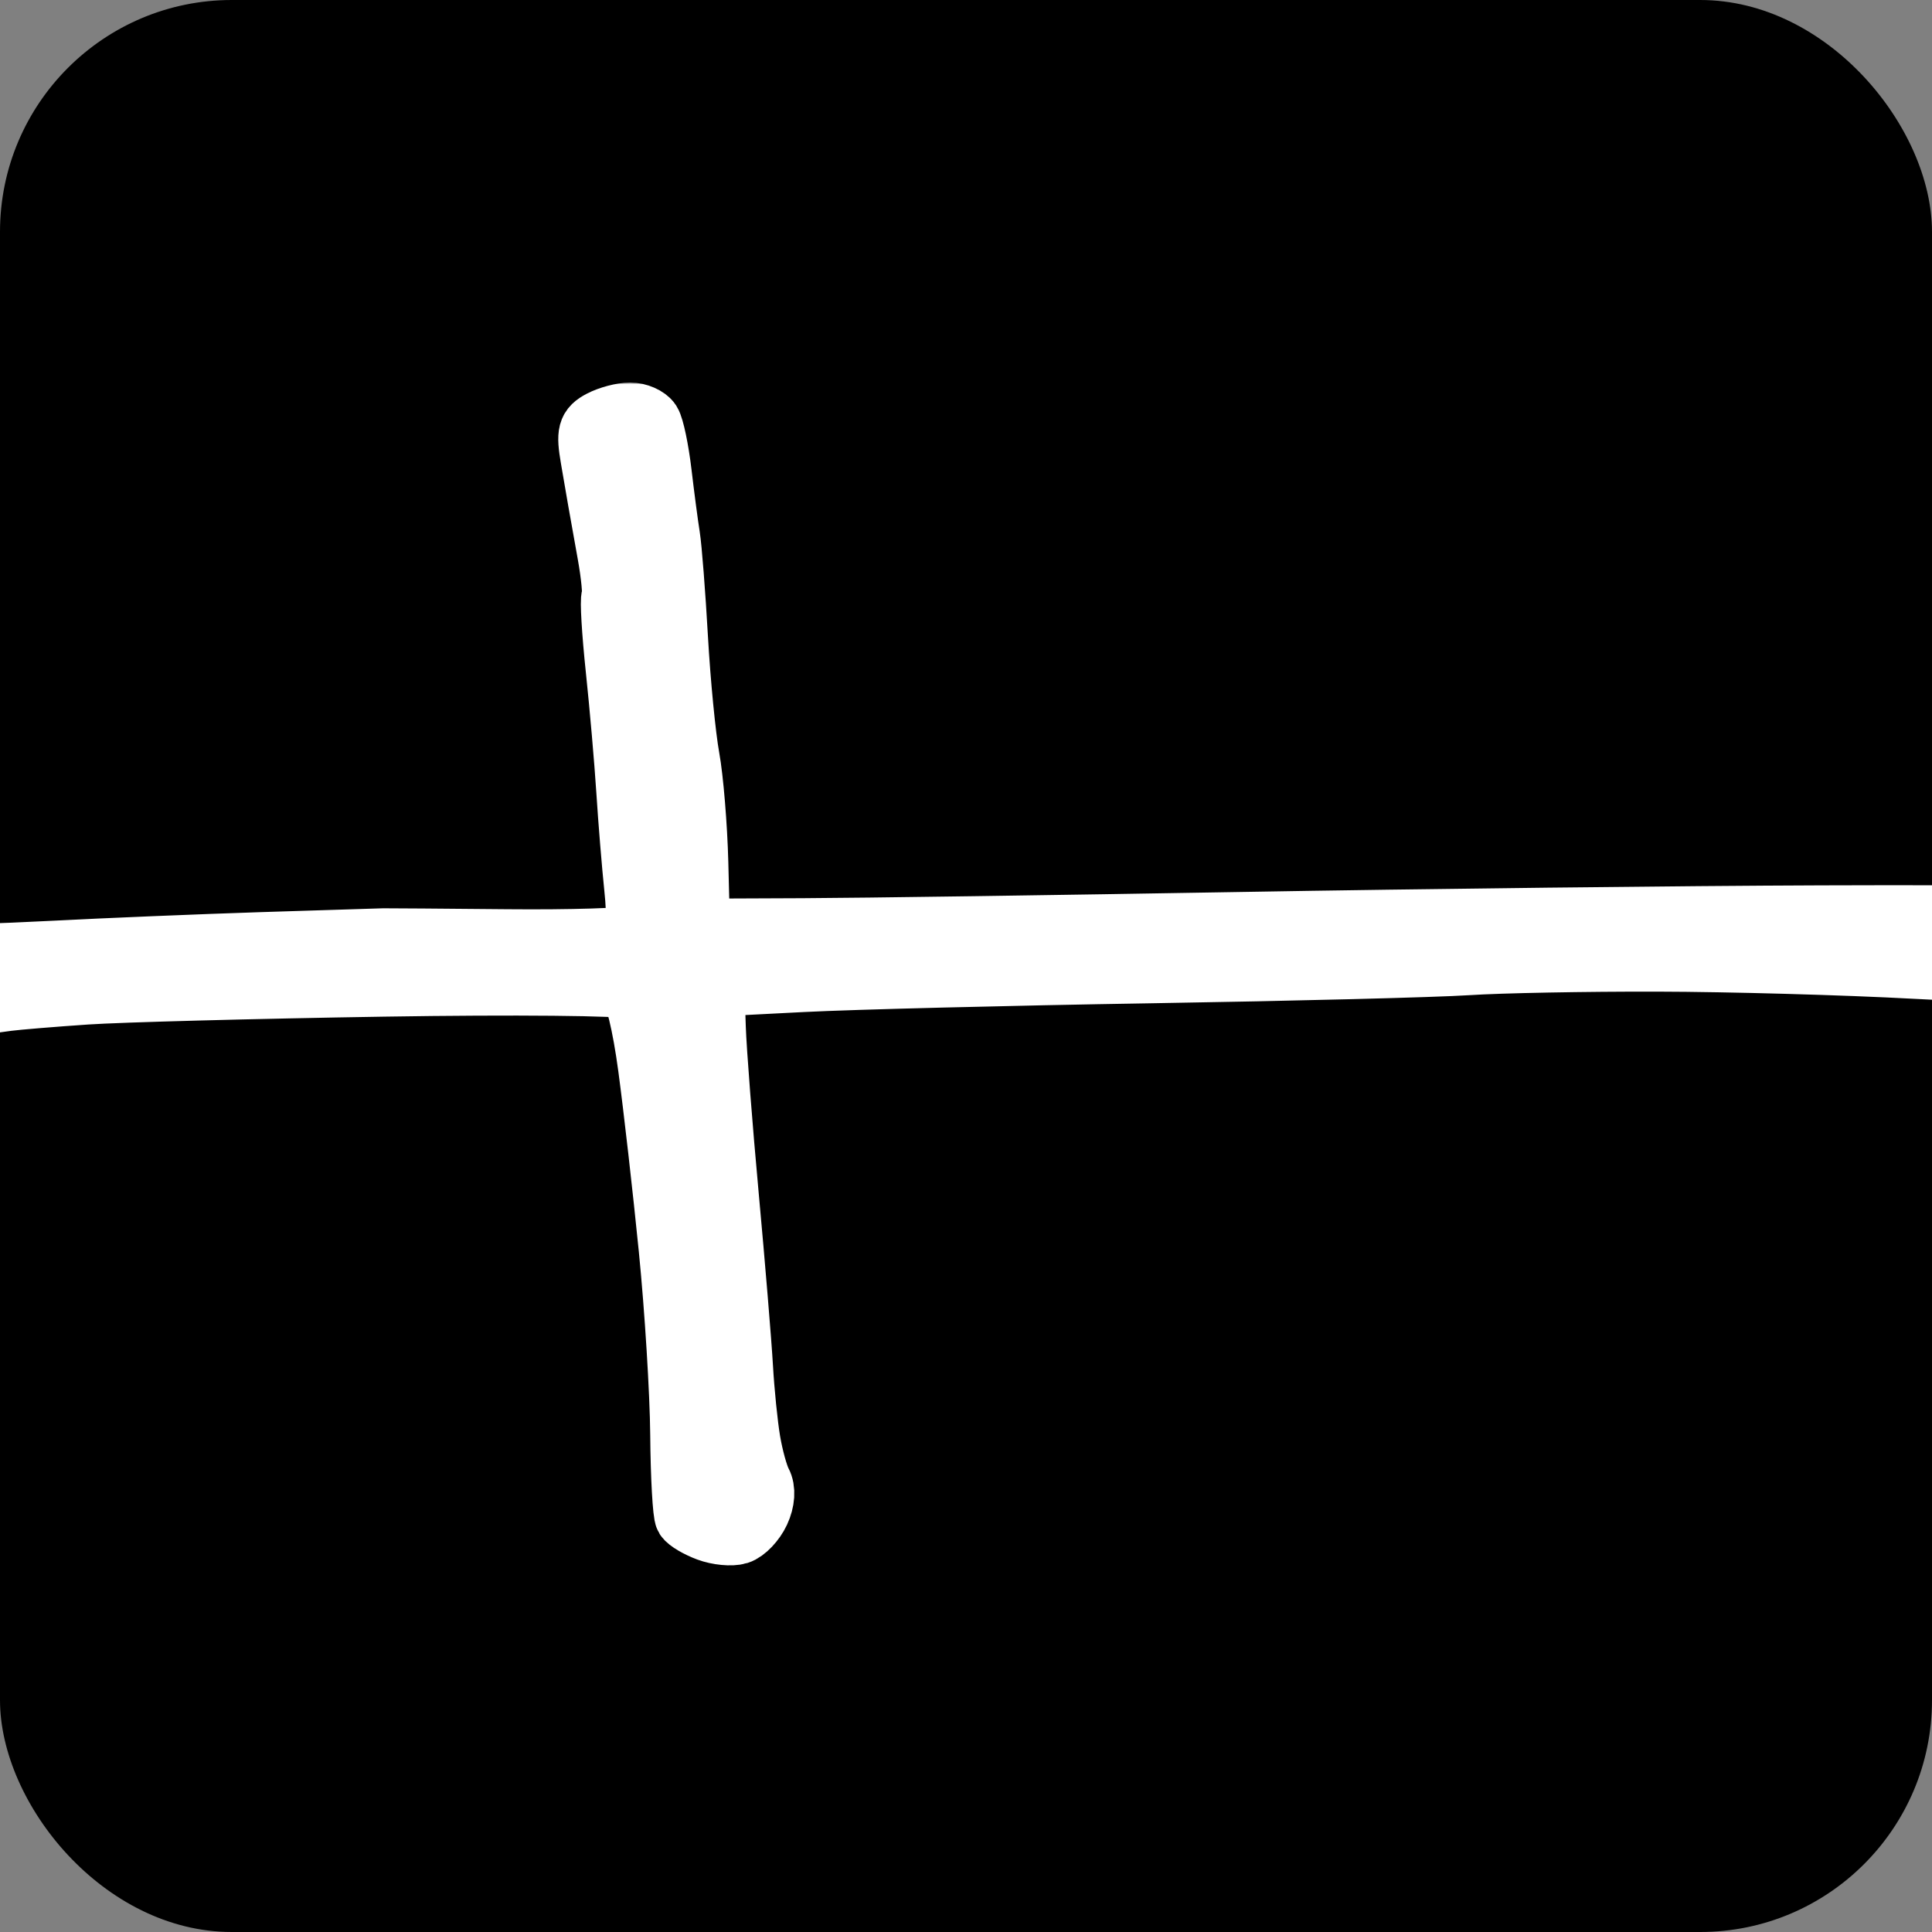
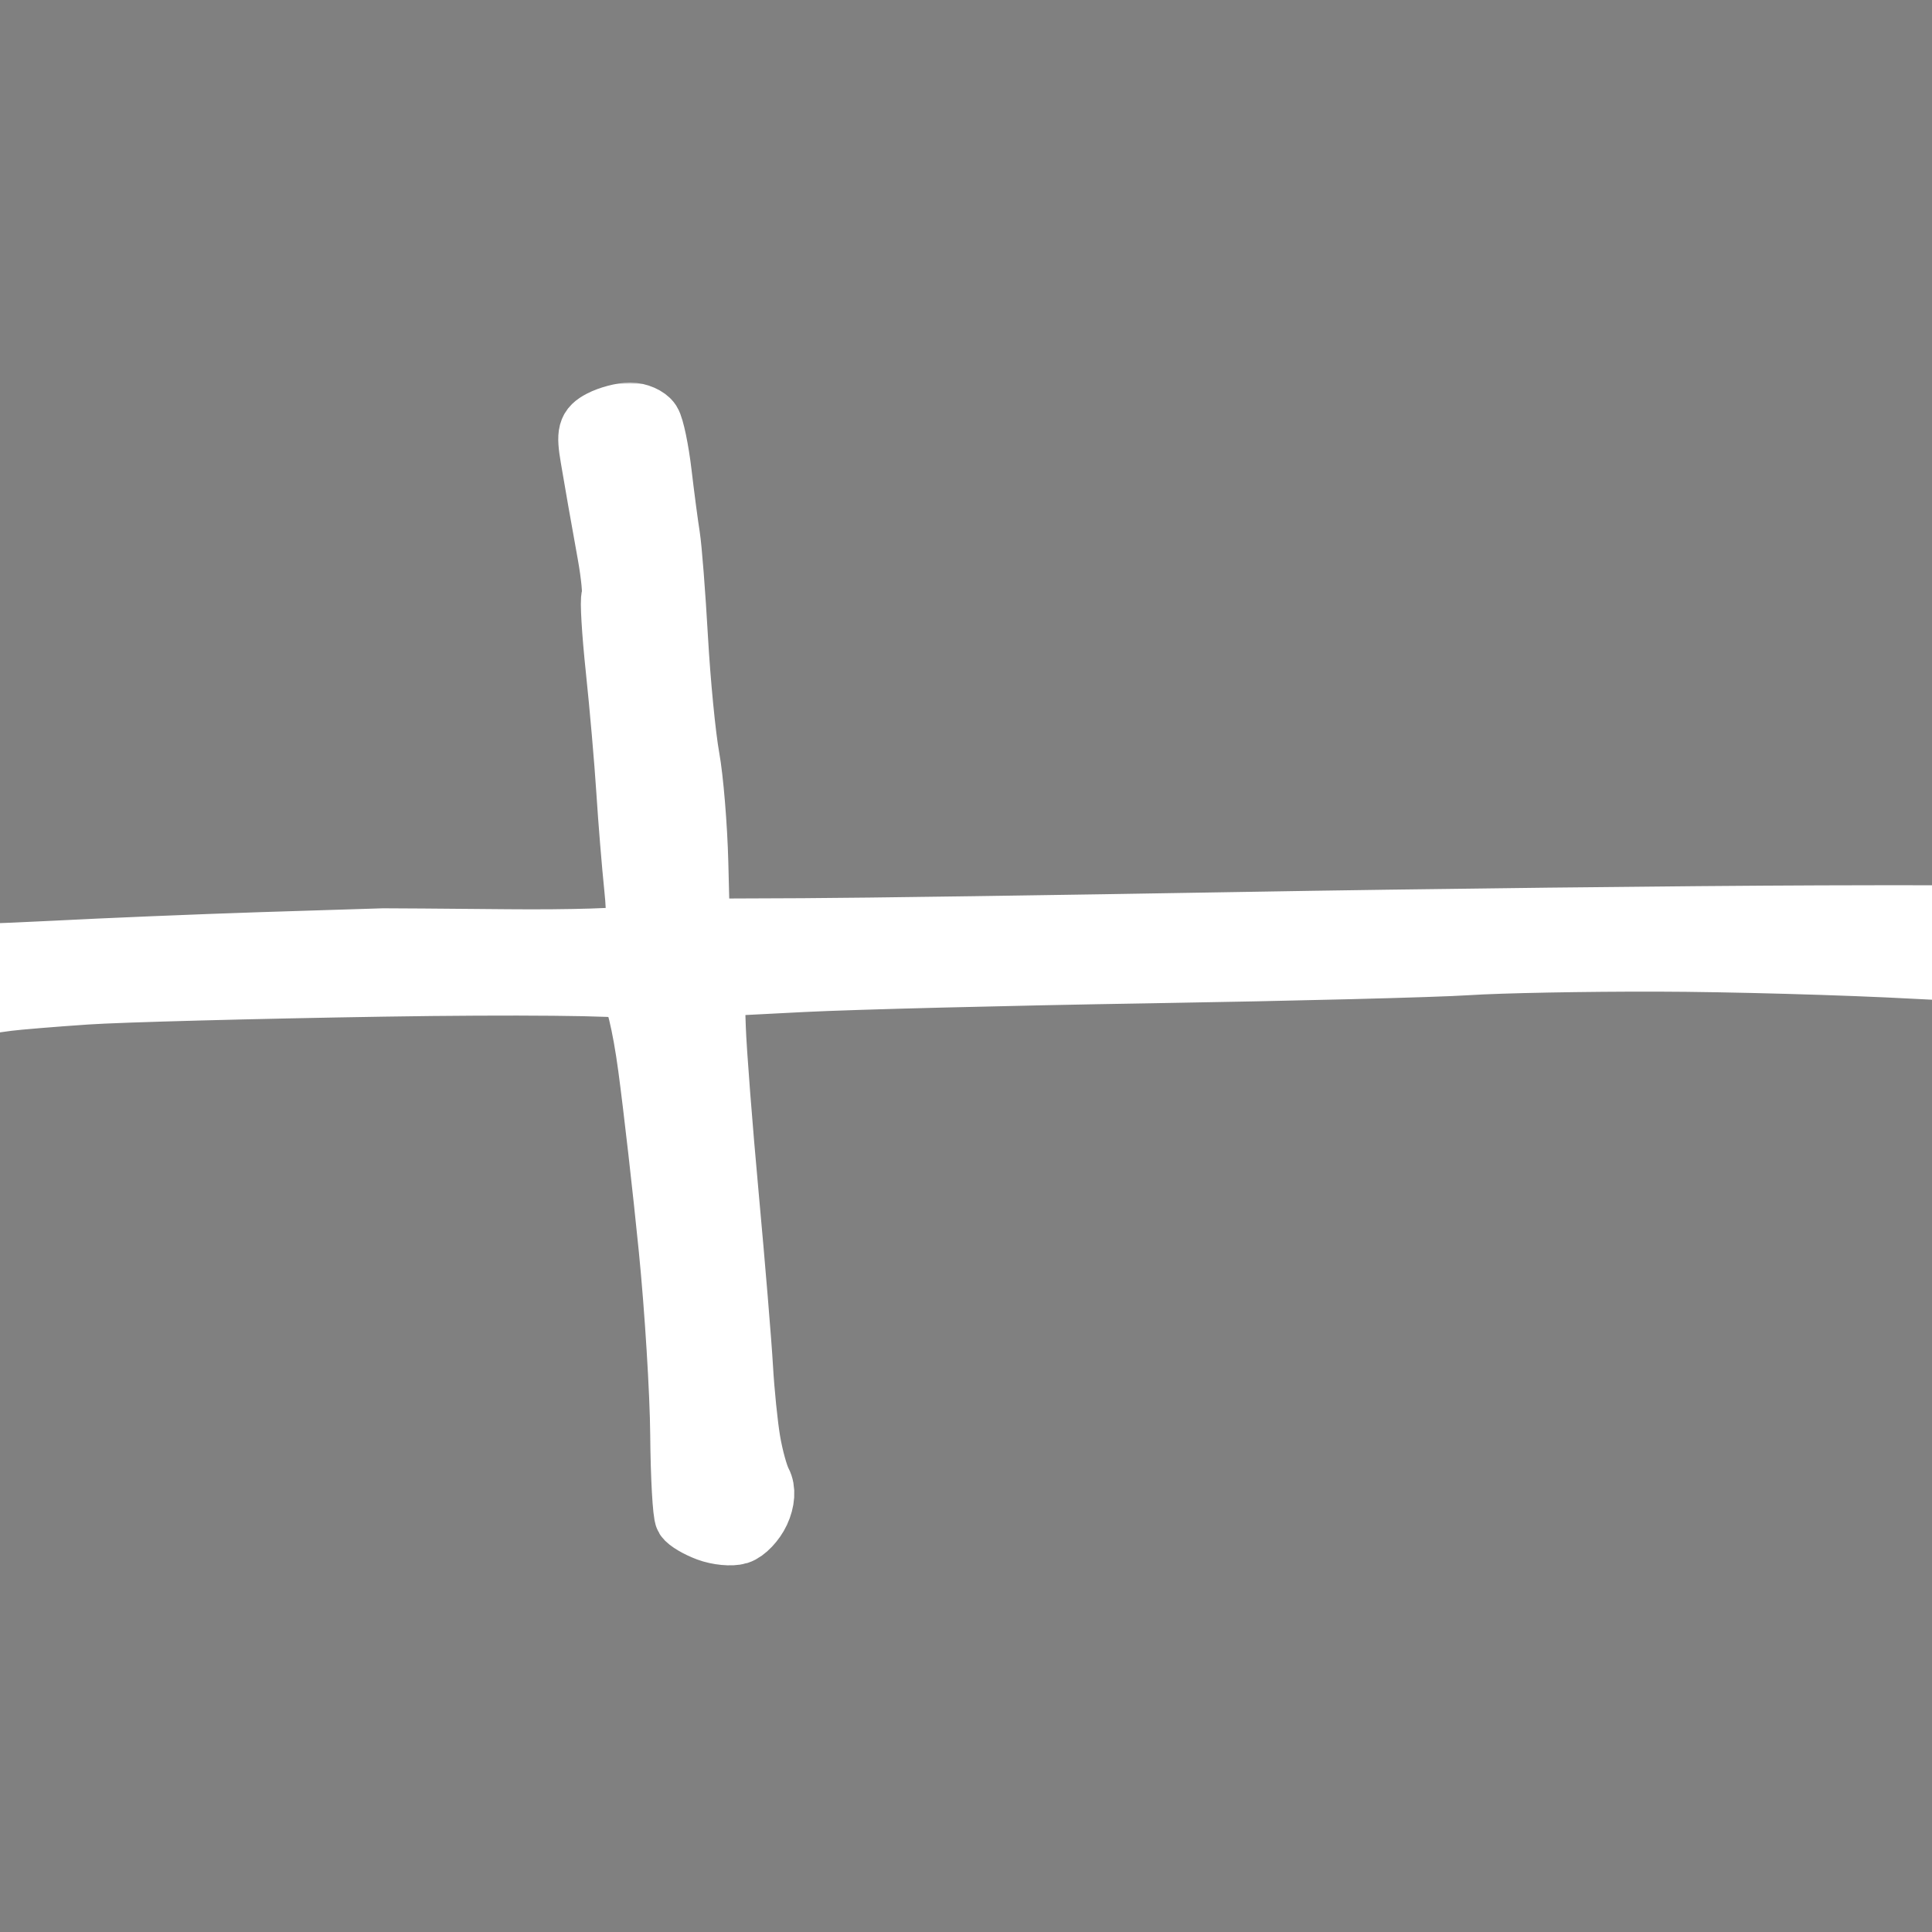
<svg xmlns="http://www.w3.org/2000/svg" width="500" height="500" viewBox="0 0 500 500" fill="none">
  <rect x="0" y="0" width="500" height="500" fill="#808080" stroke="none" />
  <g clip-path="url(#clip0_632_378)">
-     <rect width="500" height="500" rx="60" fill="black" />
    <mask id="path-2-outside-1_632_378" maskUnits="userSpaceOnUse" x="-1017" y="99" width="1567" height="354" fill="black">
      <rect fill="white" x="-1017" y="99" width="1567" height="354" />
      <path fill-rule="evenodd" clip-rule="evenodd" d="M-1007.57 264.528C-1006.8 265.716 -1003.68 267.623 -1000.64 268.768C-997.603 269.912 -982.595 271.19 -967.291 271.604C-951.988 272.02 -905.661 272.824 -864.342 273.391C-823.023 273.959 -785.46 274.735 -780.869 275.119C-776.278 275.5 -767.521 274.595 -761.409 273.107C-755.297 271.617 -749.494 269.614 -748.517 268.657C-747.539 267.699 -745.239 266.914 -743.406 266.914C-741.574 266.914 -734.855 265.197 -728.474 263.096C-722.093 260.997 -712.065 256.887 -706.191 253.963L-695.506 248.646L-693.315 253.692C-692.11 256.467 -689.468 260.576 -687.445 262.825C-684.326 266.291 -681.907 266.91 -671.568 266.89C-661.915 266.872 -657.242 265.809 -649.168 261.789C-643.556 258.995 -636.461 255.217 -633.401 253.39C-630.34 251.564 -624.146 247.644 -619.635 244.682L-611.436 239.294L-608.099 243.563C-606.265 245.913 -605.166 249.127 -605.658 250.706C-606.151 252.287 -604.636 256.376 -602.291 259.792C-598.314 265.589 -597.27 266.042 -586.717 266.541C-577.042 266.999 -573.699 266.233 -563.595 261.241C-557.099 258.031 -548.88 253.089 -545.331 250.258C-541.783 247.425 -537.793 245.108 -536.463 245.108C-535.133 245.108 -533.508 246.476 -532.853 248.15C-532.198 249.821 -530.137 252.683 -528.273 254.51C-526.175 256.565 -522.189 257.828 -517.797 257.828C-513.897 257.828 -506.594 256.461 -501.566 254.79C-496.539 253.118 -488.418 249.343 -483.521 246.4C-478.624 243.458 -474.033 241.622 -473.319 242.324C-472.604 243.023 -472.022 256.2 -472.024 271.602L-472.029 299.609L-481.299 307.767C-486.398 312.251 -491.171 315.935 -491.905 315.949C-492.64 315.966 -495.144 319.244 -497.47 323.233C-499.796 327.223 -502.614 330.494 -503.73 330.502C-504.847 330.511 -507.144 332.012 -508.832 333.84C-510.52 335.668 -511.901 338.546 -511.901 340.238C-511.901 341.93 -513.988 344.245 -516.539 345.385C-519.089 346.522 -521.176 348.194 -521.176 349.097C-521.176 350 -523.634 352.766 -526.639 355.243C-529.642 357.718 -533.983 362.777 -536.285 366.482C-538.585 370.189 -542.456 375.327 -544.886 377.902C-547.318 380.475 -550.844 385.948 -552.723 390.06C-555.189 395.452 -555.534 397.789 -553.962 398.432C-552.712 398.945 -553.389 399.812 -555.554 400.466C-557.689 401.111 -561.111 405.416 -563.437 410.386C-565.701 415.214 -567.55 421.956 -567.55 425.367C-567.55 429.881 -565.842 433.397 -561.271 438.285C-557.17 442.672 -553.348 445 -550.251 445C-547.643 445 -544.994 444.182 -544.363 443.183C-543.732 442.183 -541.167 441.366 -538.663 441.366C-536.159 441.366 -532.243 440.342 -529.961 439.094C-527.68 437.844 -520.607 432.876 -514.242 428.051C-507.878 423.228 -498.919 414.978 -494.331 409.719C-489.746 404.46 -484.669 397.367 -483.051 393.957C-481.434 390.547 -478.854 385.472 -477.316 382.679C-475.778 379.884 -472.873 371.778 -470.861 364.661C-468.846 357.545 -465.951 343.885 -464.422 334.305C-462.894 324.725 -461.035 311.134 -460.289 304.101C-458.963 291.566 -458.683 291.03 -446.134 276.843C-439.095 268.884 -432.231 261.717 -430.881 260.917C-429.532 260.118 -428.429 258.482 -428.429 257.283C-428.429 256.082 -425.3 251.779 -421.473 247.719C-417.646 243.659 -409.651 236.708 -403.706 232.274C-397.759 227.839 -390.211 222.792 -386.93 221.059C-383.65 219.327 -378.082 217.348 -374.555 216.665C-369.057 215.596 -368.462 215.8 -370.38 218.088C-371.612 219.556 -373.181 224.208 -373.869 228.429C-374.559 232.649 -375.848 236.541 -376.733 237.077C-377.62 237.613 -378.332 242.298 -378.317 247.486C-378.303 252.674 -377.245 258.944 -375.967 261.417C-374.249 264.744 -371.48 266.289 -365.329 267.35C-360.274 268.222 -353.522 267.983 -348.111 266.738C-342.775 265.511 -334.715 261.382 -327.995 256.434C-319.046 249.843 -316.447 248.691 -315.13 250.73C-314.222 252.135 -313.467 254.55 -313.45 256.096C-313.435 257.643 -310.246 261.946 -306.364 265.66C-300.413 271.352 -297.811 272.515 -289.801 273.065C-284.574 273.423 -276.273 272.684 -271.354 271.421C-266.436 270.158 -258.237 267.03 -253.136 264.472C-244.535 260.158 -243.821 260.059 -243.299 263.14C-242.99 264.966 -244.563 269.629 -246.796 273.501C-249.027 277.374 -252.533 283.681 -254.587 287.517C-256.638 291.352 -259.447 294.915 -260.829 295.435C-262.209 295.953 -263.338 297.517 -263.338 298.909C-263.338 300.301 -263.988 301.441 -264.782 301.441C-265.575 301.441 -267.759 306.551 -269.632 312.798C-271.506 319.044 -273.682 324.974 -274.466 325.973C-275.253 326.973 -276.475 330.447 -277.184 333.696C-277.892 336.945 -279.291 339.602 -280.289 339.602C-281.289 339.602 -281.582 340.434 -280.94 341.452C-280.298 342.47 -281.5 346.042 -283.613 349.39C-285.724 352.739 -287.453 357.529 -287.453 360.038C-287.453 362.546 -288.664 365.583 -290.144 366.786C-291.624 367.991 -293.396 372.792 -294.08 377.458C-294.767 382.123 -296.449 387.202 -297.822 388.745C-299.195 390.288 -301.663 396.693 -303.307 402.981C-305.41 411.027 -305.822 416.386 -304.696 421.075C-303.52 425.965 -301.999 427.891 -298.976 428.318C-296.523 428.665 -294.403 427.746 -293.739 426.047C-293.123 424.478 -291.656 423.194 -290.476 423.194C-289.297 423.194 -287.508 421.616 -286.501 419.69C-285.494 417.762 -281.695 410.197 -278.059 402.881C-274.424 395.563 -269.655 385.487 -267.462 380.489C-265.271 375.492 -261.309 365.27 -258.658 357.774C-256.006 350.278 -251.37 336.785 -248.354 327.79C-245.336 318.795 -241.253 308.05 -239.278 303.912C-237.304 299.776 -235.132 294.052 -234.453 291.192C-233.774 288.333 -232.125 284.274 -230.79 282.169C-229.454 280.065 -225.726 270.252 -222.505 260.363C-219.285 250.474 -214.933 237.475 -212.836 231.478C-210.738 225.482 -204.896 213.465 -199.856 204.775C-194.817 196.083 -189.51 188.011 -188.063 186.833C-186.614 185.658 -185.431 183.699 -185.431 182.483C-185.431 181.267 -183.281 179.312 -180.654 178.14C-178.027 176.968 -175.184 176.428 -174.338 176.941C-173.49 177.453 -170.632 181.493 -167.985 185.919C-165.338 190.344 -163.171 195.251 -163.171 196.821C-163.171 198.393 -162.336 199.677 -161.316 199.677C-160.296 199.677 -159.461 200.904 -159.461 202.403C-159.461 203.902 -158.627 205.129 -157.606 205.129C-156.586 205.129 -155.731 207.786 -155.707 211.035C-155.681 214.284 -154.785 220.621 -153.717 225.118C-152.646 229.616 -152.288 237.384 -152.921 242.382C-153.553 247.379 -155.646 253.503 -157.571 255.989C-160.94 260.339 -161.919 260.519 -183.607 260.775C-196.004 260.921 -206.981 261.859 -208.002 262.858C-209.024 263.859 -209.58 266.59 -209.239 268.931C-208.898 271.27 -206.531 274.214 -203.98 275.473C-201.429 276.732 -193.915 277.775 -187.28 277.79C-180.58 277.804 -169.858 276.238 -163.166 274.266C-156.538 272.315 -146.523 269.096 -140.912 267.116C-135.301 265.135 -124.7 261.061 -117.352 258.059C-110.007 255.059 -99.346 249.689 -93.666 246.129C-87.985 242.569 -82.579 239.656 -81.652 239.656C-80.726 239.656 -78.439 241.56 -76.569 243.888C-74.701 246.214 -68.996 251.059 -63.891 254.651C-56.686 259.721 -52.123 261.451 -43.503 262.378C-37.395 263.034 -25.719 262.642 -17.558 261.506C-9.396 260.372 -0.631 259.171 1.919 258.838C4.47 258.504 13.652 257.748 22.324 257.157C30.996 256.567 65.637 255.644 99.304 255.108C132.971 254.57 161.617 254.84 162.962 255.709C164.404 256.64 166.45 265.039 167.948 276.184C169.347 286.576 171.755 307.756 173.3 323.247C174.843 338.739 176.182 360.34 176.275 371.249C176.368 382.159 176.906 391.818 177.472 392.714C178.037 393.609 180.616 395.13 183.202 396.094C185.787 397.057 189.336 397.4 191.087 396.855C192.838 396.312 195.237 393.789 196.416 391.254C197.748 388.389 197.937 385.477 196.913 383.566C196.006 381.874 194.691 377.095 193.99 372.946C193.289 368.797 192.419 360.211 192.057 353.865C191.695 347.52 190.046 327.609 188.395 309.618C186.743 291.628 185.223 272.002 185.018 266.005L184.643 255.102L207.824 253.915C220.573 253.263 261.056 252.242 297.784 251.648C334.512 251.053 371.444 250.114 379.856 249.561C388.268 249.007 410.388 248.589 429.012 248.635C447.636 248.678 477.628 249.518 495.662 250.497C518.189 251.724 530.188 251.688 534.004 250.385C537.057 249.342 540.092 247.121 540.747 245.451C541.477 243.583 540.6 241.355 538.469 239.663C535.51 237.315 525.631 236.945 471.114 237.132C435.975 237.252 368.411 238.024 320.97 238.845C273.53 239.665 222.612 240.388 207.819 240.452L180.922 240.564L180.488 223.301C180.248 213.806 179.234 201.54 178.234 196.043C177.232 190.546 175.88 176.644 175.229 165.151C174.578 153.657 173.652 141.799 173.174 138.801C172.693 135.803 171.723 128.443 171.016 122.446C170.31 116.449 169.071 110.52 168.262 109.272C167.453 108.021 165.116 107 163.068 107C161.022 107 157.637 107.896 155.55 108.99C152.291 110.7 151.935 112.05 153.044 118.53C153.754 122.682 154.622 127.716 154.973 129.715C155.324 131.714 156.42 137.847 157.408 143.344C158.397 148.841 158.872 153.877 158.466 154.534C158.06 155.192 158.557 163.575 159.573 173.163C160.588 182.752 161.821 196.932 162.317 204.677C162.81 212.421 163.738 223.768 164.376 229.892C165.159 237.394 164.849 241.444 163.424 242.305C162.263 243.01 147.778 243.461 131.235 243.308C114.693 243.158 100.324 243.045 99.304 243.063C98.284 243.08 84.094 243.527 67.77 244.055C51.446 244.586 27.239 245.587 13.976 246.281C0.714 246.977 -17.233 247.575 -25.905 247.613C-34.577 247.652 -43.903 247.103 -46.63 246.396C-49.357 245.687 -54.156 242.593 -57.296 239.516C-60.435 236.441 -63.004 232.489 -63.004 230.733C-63.004 228.98 -59.474 224.749 -55.157 221.333C-50.843 217.918 -45.974 214.306 -44.336 213.306C-42.7 212.307 -36.634 208.4 -30.86 204.624C-25.083 200.849 -19.118 195.905 -17.6 193.637C-16.085 191.369 -15.181 187.791 -15.595 185.687C-16.009 183.582 -17.632 179.426 -19.203 176.452C-20.772 173.477 -23.132 170.526 -24.445 169.893C-25.758 169.261 -29.335 167.257 -32.395 165.438C-36.907 162.755 -39.279 162.461 -44.968 163.875C-49.684 165.049 -54.455 168.369 -59.541 174.017C-63.698 178.634 -69.231 186.503 -71.835 191.5C-74.44 196.497 -76.912 203.039 -77.33 206.038C-77.747 209.036 -78.383 213.534 -78.743 216.032C-79.103 218.531 -79.465 221.873 -79.548 223.461C-79.634 225.104 -84.288 228.518 -90.364 231.395C-96.232 234.172 -102.819 238.044 -105.004 239.999C-107.189 241.955 -110.11 243.781 -111.496 244.057C-112.882 244.333 -115.684 245.169 -117.725 245.916C-119.765 246.663 -122.27 247.53 -123.29 247.842C-124.31 248.155 -128.302 249.736 -132.162 251.351L-139.179 254.293L-138.838 248.337C-138.651 245.062 -139.545 235.84 -140.825 227.844C-142.106 219.848 -144.839 208.4 -146.898 202.403C-148.957 196.406 -152.19 188.229 -154.084 184.231C-155.978 180.233 -159.905 174.2 -162.811 170.826C-167.994 164.811 -168.231 164.736 -174.909 167.102C-178.656 168.429 -181.721 170.549 -181.721 171.812C-181.721 173.075 -183.39 174.983 -185.431 176.054C-187.471 177.124 -189.14 179.198 -189.14 180.66C-189.14 182.125 -189.816 183.323 -190.639 183.323C-191.465 183.323 -194.594 186.574 -197.595 190.548C-200.597 194.522 -203.717 197.793 -204.527 197.817C-205.34 197.84 -205.614 192.954 -205.139 186.955C-204.314 176.528 -204.479 176.001 -208.922 174.907C-211.812 174.197 -214.488 174.713 -216 176.272C-217.337 177.651 -219.819 186.957 -221.517 196.952C-223.216 206.946 -225.39 215.9 -226.349 216.85C-227.31 217.799 -228.094 220.134 -228.094 222.036C-228.094 223.939 -232.337 230.47 -237.523 236.549C-242.71 242.629 -248.76 248.531 -250.971 249.665C-253.183 250.797 -257.078 252.854 -259.628 254.235C-262.179 255.615 -265.518 257.11 -267.048 257.557C-268.579 258.004 -274.004 258.515 -279.105 258.693C-284.207 258.869 -290.152 258.255 -292.316 257.326C-294.533 256.378 -297.134 252.74 -298.267 249.011C-299.666 244.402 -299.705 239.898 -298.397 234.232C-297.36 229.749 -295.407 224.842 -294.056 223.328C-292.706 221.815 -291.049 218.796 -290.372 216.621C-289.51 213.844 -290.135 212.107 -292.472 210.786C-295.535 209.054 -295.368 208.534 -290.393 204.277C-285.295 199.914 -285.138 199.365 -287.61 194.678C-289.054 191.945 -292.227 187.48 -294.661 184.756C-297.097 182.034 -301.971 178.874 -305.494 177.735C-309.017 176.597 -314.537 176.174 -317.763 176.797C-320.987 177.418 -327.865 179.952 -333.049 182.427C-338.234 184.9 -345.14 189.794 -348.397 193.301C-351.656 196.808 -355.583 199.677 -357.125 199.677C-358.666 199.677 -367.618 203.341 -377.019 207.819C-386.42 212.298 -397.451 218.945 -401.532 222.592C-405.613 226.239 -412.573 232.351 -416.999 236.172C-421.425 239.994 -424.563 243.885 -423.975 244.817C-423.387 245.749 -424.565 246.937 -426.594 247.457C-428.813 248.024 -430.284 249.938 -430.284 252.251C-430.284 254.572 -431.942 256.719 -434.457 257.655C-436.754 258.511 -442.486 262.989 -447.197 267.606C-451.911 272.222 -456.563 276 -457.538 276C-458.603 276 -459.041 267.815 -458.635 255.556C-458.26 244.312 -457.112 229.798 -456.082 223.301C-455.053 216.805 -453.304 208.627 -452.193 205.129C-451.083 201.631 -449.508 197.133 -448.692 195.134C-447.878 193.136 -446.685 189.661 -446.042 187.411C-445.4 185.163 -445.403 181.687 -446.051 179.688C-446.782 177.431 -448.857 176.054 -451.527 176.054C-454.066 176.054 -457.071 177.915 -458.865 180.597C-460.536 183.095 -462.795 185.14 -463.886 185.14C-464.977 185.14 -467.976 183.517 -470.549 181.533C-474.424 178.549 -477.416 178.04 -487.911 178.583C-497.489 179.079 -502.547 180.401 -508.566 183.975C-512.951 186.579 -517.822 189.746 -519.39 191.013C-520.957 192.28 -524.059 195.856 -526.281 198.96C-528.503 202.063 -530.883 208.197 -531.571 212.589C-532.26 216.981 -533.981 222.829 -535.4 225.582C-536.817 228.337 -541.501 232.818 -545.806 235.54C-550.113 238.262 -555.307 241.495 -557.348 242.722C-559.388 243.948 -563.144 245.822 -565.695 246.885C-568.246 247.948 -572.002 249.567 -574.042 250.483C-576.083 251.399 -579.49 252.62 -581.614 253.196C-584.044 253.856 -586.558 253.056 -588.387 251.039C-589.986 249.276 -592.182 244.639 -593.265 240.735C-594.348 236.83 -594.664 232.741 -593.966 231.649C-593.267 230.555 -592.56 228.787 -592.393 227.719C-592.228 226.65 -589.16 222.643 -585.578 218.811C-581.443 214.391 -578.641 209.249 -577.904 204.74C-576.91 198.647 -577.52 196.714 -582.189 191.162C-585.185 187.602 -590.002 183.161 -592.896 181.293C-597.068 178.598 -601.679 177.893 -615.166 177.884C-629.463 177.873 -634.773 178.769 -648.439 183.493C-657.383 186.586 -666.604 190.47 -668.932 192.125C-671.26 193.781 -673.191 196.156 -673.224 197.406C-673.256 198.654 -674.347 199.677 -675.651 199.677C-676.953 199.677 -680.292 203.112 -683.071 207.31C-685.847 211.507 -688.131 216.21 -688.142 217.759C-688.153 219.309 -691.7 224.317 -696.026 228.887C-700.349 233.459 -707.645 239.332 -712.236 241.938C-716.827 244.544 -723.087 247.263 -726.148 247.979C-729.209 248.697 -736.224 251.215 -741.737 253.579C-747.25 255.942 -752.154 257.488 -752.639 257.016C-753.121 256.541 -756.226 257.265 -759.537 258.62C-764.299 260.568 -777.736 260.944 -823.761 260.414C-855.772 260.045 -887.477 259.371 -894.214 258.918C-900.951 258.466 -909.883 258.847 -914.062 259.767C-918.751 260.799 -923.422 260.785 -926.254 259.731C-928.781 258.789 -943.22 257.879 -958.343 257.708C-973.466 257.535 -986.676 256.789 -987.696 256.047C-988.716 255.304 -992.838 254.203 -996.854 253.596C-1001.1 252.956 -1005.17 253.323 -1006.59 254.475C-1007.93 255.564 -1009.01 257.786 -1009 259.413C-1008.98 261.041 -1008.34 263.341 -1007.57 264.528ZM-672.818 225.549C-668.483 220.715 -661.236 214.004 -656.714 210.637C-652.191 207.27 -642.43 202.3 -635.02 199.592C-627.611 196.884 -618.593 194.124 -614.979 193.461C-611.291 192.783 -606.773 193.112 -604.675 194.211C-602.519 195.342 -600.939 198.02 -600.939 200.542C-600.939 202.947 -601.774 205.42 -602.794 206.038C-603.814 206.656 -604.649 209.198 -604.649 211.687C-604.649 214.177 -605.881 218.547 -607.387 221.398C-608.891 224.251 -613.274 228.433 -617.125 230.693C-620.976 232.952 -629.665 238.348 -636.432 242.68C-643.2 247.014 -649.576 250.559 -650.596 250.559C-651.618 250.559 -654.527 251.613 -657.062 252.902C-659.596 254.19 -665.026 254.93 -669.125 254.546C-674.495 254.045 -677.124 252.754 -678.517 249.934C-679.58 247.779 -680.507 243.388 -680.576 240.177C-680.67 235.798 -678.732 232.142 -672.818 225.549ZM-655.66 196.043C-655.15 196.043 -654.733 196.452 -654.733 196.952C-654.733 197.451 -655.15 197.86 -655.66 197.86C-656.17 197.86 -656.587 197.451 -656.587 196.952C-656.587 196.452 -656.17 196.043 -655.66 196.043ZM-547.325 402.163C-543.361 394.095 -538.887 386.286 -537.381 384.811C-535.875 383.337 -533.367 379.715 -531.809 376.766C-530.251 373.816 -526.398 368.541 -523.25 365.043C-520.102 361.545 -517.513 358.198 -517.496 357.603C-517.479 357.009 -513.083 352.057 -507.728 346.598C-502.373 341.141 -493.508 331.61 -488.028 325.419C-482.551 319.228 -477.45 314.161 -476.693 314.161C-475.936 314.161 -475.563 316 -475.865 318.25C-476.168 320.5 -477.422 329.698 -478.652 338.694C-479.883 347.689 -481.896 356.684 -483.126 358.683C-484.355 360.682 -486.88 367.633 -488.739 374.129C-490.757 381.191 -494.228 388.169 -497.37 391.48C-500.262 394.525 -502.627 397.882 -502.627 398.939C-502.627 399.995 -507.064 404.863 -512.488 409.755C-517.912 414.647 -524.981 420.802 -528.195 423.433C-531.61 426.225 -537.537 428.729 -542.443 429.448C-547.064 430.128 -551.681 430.177 -552.705 429.557C-553.729 428.938 -554.558 425.821 -554.549 422.632C-554.541 419.443 -551.289 410.231 -547.325 402.163ZM-508.655 215.643C-501.77 208.456 -494.294 200.697 -492.044 198.402C-489.796 196.105 -487.292 194.226 -486.479 194.228C-485.669 194.228 -481.972 197.295 -478.266 201.042C-472.515 206.855 -471.612 208.883 -472.1 214.875C-472.499 219.748 -474.276 223.381 -477.911 226.752C-480.792 229.423 -485.654 233.21 -488.715 235.167C-491.775 237.125 -497.618 239.74 -501.699 240.981C-505.78 242.22 -511.345 243.247 -514.066 243.263C-516.786 243.278 -519.433 242.267 -519.948 241.019C-520.462 239.769 -520.95 236.489 -521.03 233.728C-521.141 229.932 -518.127 225.527 -508.655 215.643ZM-515.611 206.038C-514.591 205.42 -513.756 205.781 -513.756 206.839C-513.756 207.897 -514.591 208.763 -515.611 208.763C-516.632 208.763 -517.466 208.404 -517.466 207.962C-517.466 207.52 -516.632 206.656 -515.611 206.038ZM-507.264 197.86C-506.754 197.86 -506.337 198.269 -506.337 198.769C-506.337 199.269 -506.754 199.677 -507.264 199.677C-507.774 199.677 -508.192 199.269 -508.192 198.769C-508.192 198.269 -507.774 197.86 -507.264 197.86ZM-358.223 225.131C-353.635 216.314 -349.232 210.443 -345.728 208.475C-342.752 206.803 -332.877 204.56 -323.778 203.494C-311.773 202.085 -306.561 202.103 -304.765 203.563C-303.405 204.669 -302.292 206.234 -302.292 207.039C-302.292 207.844 -303.574 209.761 -305.142 211.297C-306.709 212.832 -309.28 217.106 -310.853 220.793C-312.426 224.482 -316.286 230.021 -319.432 233.101C-322.576 236.183 -326.6 239.532 -328.371 240.543C-330.143 241.555 -334.567 244.704 -338.204 247.543C-342.051 250.545 -348.069 253.13 -352.589 253.725C-358.785 254.539 -360.868 254.066 -362.86 251.397C-364.235 249.554 -365.349 245.954 -365.335 243.398C-365.32 240.839 -362.12 232.62 -358.223 225.131ZM-331.508 194.84C-330.232 195.343 -331.276 195.756 -333.826 195.756C-336.377 195.756 -337.419 195.343 -336.145 194.84C-334.869 194.335 -332.782 194.335 -331.508 194.84ZM-282.622 376.439C-282.007 377.042 -281.94 378.61 -282.476 379.92C-283.068 381.371 -283.507 380.94 -283.596 378.823C-283.676 376.908 -283.238 375.835 -282.622 376.439ZM-278.434 361.236C-276.534 355.833 -272.57 344.463 -269.623 335.968C-266.677 327.472 -263.455 319.953 -262.465 319.257C-261.474 318.563 -260.346 318.304 -259.957 318.686C-259.569 319.066 -260.647 323.723 -262.355 329.035C-264.062 334.347 -266.345 340.738 -267.429 343.237C-268.514 345.735 -270.057 349.415 -270.862 351.414C-271.667 353.413 -273.756 358.932 -275.503 363.68C-277.252 368.428 -279.404 372.312 -280.285 372.312C-281.166 372.312 -281.888 372.03 -281.888 371.685C-281.888 371.341 -280.333 366.638 -278.434 361.236ZM-257.48 306.649C-256.299 302.786 -254.212 299.624 -252.843 299.624C-251.474 299.624 -250.357 300.236 -250.363 300.987C-250.369 301.737 -252.429 305.62 -254.943 309.618C-257.456 313.616 -259.539 316.164 -259.571 315.281C-259.603 314.398 -258.662 310.512 -257.48 306.649ZM-57.435 193.999C-55.074 190.626 -50.605 185.209 -47.506 181.96C-44.408 178.711 -41.045 176.054 -40.036 176.054C-39.027 176.054 -36.269 177.831 -33.907 180.004C-31.548 182.178 -29.641 185.245 -29.674 186.819C-29.706 188.394 -31.6 191.727 -33.881 194.226C-36.163 196.724 -40.437 199.995 -43.377 201.495C-46.319 202.994 -50.891 206.468 -53.54 209.218C-56.187 211.965 -59.706 214.215 -61.357 214.215C-63.835 214.215 -64.13 212.981 -63.047 207.173C-62.323 203.301 -59.798 197.371 -57.435 193.999Z" />
    </mask>
-     <path fill-rule="evenodd" clip-rule="evenodd" d="M-1007.57 264.528C-1006.8 265.716 -1003.68 267.623 -1000.64 268.768C-997.603 269.912 -982.595 271.19 -967.291 271.604C-951.988 272.02 -905.661 272.824 -864.342 273.391C-823.023 273.959 -785.46 274.735 -780.869 275.119C-776.278 275.5 -767.521 274.595 -761.409 273.107C-755.297 271.617 -749.494 269.614 -748.517 268.657C-747.539 267.699 -745.239 266.914 -743.406 266.914C-741.574 266.914 -734.855 265.197 -728.474 263.096C-722.093 260.997 -712.065 256.887 -706.191 253.963L-695.506 248.646L-693.315 253.692C-692.11 256.467 -689.468 260.576 -687.445 262.825C-684.326 266.291 -681.907 266.91 -671.568 266.89C-661.915 266.872 -657.242 265.809 -649.168 261.789C-643.556 258.995 -636.461 255.217 -633.401 253.39C-630.34 251.564 -624.146 247.644 -619.635 244.682L-611.436 239.294L-608.099 243.563C-606.265 245.913 -605.166 249.127 -605.658 250.706C-606.151 252.287 -604.636 256.376 -602.291 259.792C-598.314 265.589 -597.27 266.042 -586.717 266.541C-577.042 266.999 -573.699 266.233 -563.595 261.241C-557.099 258.031 -548.88 253.089 -545.331 250.258C-541.783 247.425 -537.793 245.108 -536.463 245.108C-535.133 245.108 -533.508 246.476 -532.853 248.15C-532.198 249.821 -530.137 252.683 -528.273 254.51C-526.175 256.565 -522.189 257.828 -517.797 257.828C-513.897 257.828 -506.594 256.461 -501.566 254.79C-496.539 253.118 -488.418 249.343 -483.521 246.4C-478.624 243.458 -474.033 241.622 -473.319 242.324C-472.604 243.023 -472.022 256.2 -472.024 271.602L-472.029 299.609L-481.299 307.767C-486.398 312.251 -491.171 315.935 -491.905 315.949C-492.64 315.966 -495.144 319.244 -497.47 323.233C-499.796 327.223 -502.614 330.494 -503.73 330.502C-504.847 330.511 -507.144 332.012 -508.832 333.84C-510.52 335.668 -511.901 338.546 -511.901 340.238C-511.901 341.93 -513.988 344.245 -516.539 345.385C-519.089 346.522 -521.176 348.194 -521.176 349.097C-521.176 350 -523.634 352.766 -526.639 355.243C-529.642 357.718 -533.983 362.777 -536.285 366.482C-538.585 370.189 -542.456 375.327 -544.886 377.902C-547.318 380.475 -550.844 385.948 -552.723 390.06C-555.189 395.452 -555.534 397.789 -553.962 398.432C-552.712 398.945 -553.389 399.812 -555.554 400.466C-557.689 401.111 -561.111 405.416 -563.437 410.386C-565.701 415.214 -567.55 421.956 -567.55 425.367C-567.55 429.881 -565.842 433.397 -561.271 438.285C-557.17 442.672 -553.348 445 -550.251 445C-547.643 445 -544.994 444.182 -544.363 443.183C-543.732 442.183 -541.167 441.366 -538.663 441.366C-536.159 441.366 -532.243 440.342 -529.961 439.094C-527.68 437.844 -520.607 432.876 -514.242 428.051C-507.878 423.228 -498.919 414.978 -494.331 409.719C-489.746 404.46 -484.669 397.367 -483.051 393.957C-481.434 390.547 -478.854 385.472 -477.316 382.679C-475.778 379.884 -472.873 371.778 -470.861 364.661C-468.846 357.545 -465.951 343.885 -464.422 334.305C-462.894 324.725 -461.035 311.134 -460.289 304.101C-458.963 291.566 -458.683 291.03 -446.134 276.843C-439.095 268.884 -432.231 261.717 -430.881 260.917C-429.532 260.118 -428.429 258.482 -428.429 257.283C-428.429 256.082 -425.3 251.779 -421.473 247.719C-417.646 243.659 -409.651 236.708 -403.706 232.274C-397.759 227.839 -390.211 222.792 -386.93 221.059C-383.65 219.327 -378.082 217.348 -374.555 216.665C-369.057 215.596 -368.462 215.8 -370.38 218.088C-371.612 219.556 -373.181 224.208 -373.869 228.429C-374.559 232.649 -375.848 236.541 -376.733 237.077C-377.62 237.613 -378.332 242.298 -378.317 247.486C-378.303 252.674 -377.245 258.944 -375.967 261.417C-374.249 264.744 -371.48 266.289 -365.329 267.35C-360.274 268.222 -353.522 267.983 -348.111 266.738C-342.775 265.511 -334.715 261.382 -327.995 256.434C-319.046 249.843 -316.447 248.691 -315.13 250.73C-314.222 252.135 -313.467 254.55 -313.45 256.096C-313.435 257.643 -310.246 261.946 -306.364 265.66C-300.413 271.352 -297.811 272.515 -289.801 273.065C-284.574 273.423 -276.273 272.684 -271.354 271.421C-266.436 270.158 -258.237 267.03 -253.136 264.472C-244.535 260.158 -243.821 260.059 -243.299 263.14C-242.99 264.966 -244.563 269.629 -246.796 273.501C-249.027 277.374 -252.533 283.681 -254.587 287.517C-256.638 291.352 -259.447 294.915 -260.829 295.435C-262.209 295.953 -263.338 297.517 -263.338 298.909C-263.338 300.301 -263.988 301.441 -264.782 301.441C-265.575 301.441 -267.759 306.551 -269.632 312.798C-271.506 319.044 -273.682 324.974 -274.466 325.973C-275.253 326.973 -276.475 330.447 -277.184 333.696C-277.892 336.945 -279.291 339.602 -280.289 339.602C-281.289 339.602 -281.582 340.434 -280.94 341.452C-280.298 342.47 -281.5 346.042 -283.613 349.39C-285.724 352.739 -287.453 357.529 -287.453 360.038C-287.453 362.546 -288.664 365.583 -290.144 366.786C-291.624 367.991 -293.396 372.792 -294.08 377.458C-294.767 382.123 -296.449 387.202 -297.822 388.745C-299.195 390.288 -301.663 396.693 -303.307 402.981C-305.41 411.027 -305.822 416.386 -304.696 421.075C-303.52 425.965 -301.999 427.891 -298.976 428.318C-296.523 428.665 -294.403 427.746 -293.739 426.047C-293.123 424.478 -291.656 423.194 -290.476 423.194C-289.297 423.194 -287.508 421.616 -286.501 419.69C-285.494 417.762 -281.695 410.197 -278.059 402.881C-274.424 395.563 -269.655 385.487 -267.462 380.489C-265.271 375.492 -261.309 365.27 -258.658 357.774C-256.006 350.278 -251.37 336.785 -248.354 327.79C-245.336 318.795 -241.253 308.05 -239.278 303.912C-237.304 299.776 -235.132 294.052 -234.453 291.192C-233.774 288.333 -232.125 284.274 -230.79 282.169C-229.454 280.065 -225.726 270.252 -222.505 260.363C-219.285 250.474 -214.933 237.475 -212.836 231.478C-210.738 225.482 -204.896 213.465 -199.856 204.775C-194.817 196.083 -189.51 188.011 -188.063 186.833C-186.614 185.658 -185.431 183.699 -185.431 182.483C-185.431 181.267 -183.281 179.312 -180.654 178.14C-178.027 176.968 -175.184 176.428 -174.338 176.941C-173.49 177.453 -170.632 181.493 -167.985 185.919C-165.338 190.344 -163.171 195.251 -163.171 196.821C-163.171 198.393 -162.336 199.677 -161.316 199.677C-160.296 199.677 -159.461 200.904 -159.461 202.403C-159.461 203.902 -158.627 205.129 -157.606 205.129C-156.586 205.129 -155.731 207.786 -155.707 211.035C-155.681 214.284 -154.785 220.621 -153.717 225.118C-152.646 229.616 -152.288 237.384 -152.921 242.382C-153.553 247.379 -155.646 253.503 -157.571 255.989C-160.94 260.339 -161.919 260.519 -183.607 260.775C-196.004 260.921 -206.981 261.859 -208.002 262.858C-209.024 263.859 -209.58 266.59 -209.239 268.931C-208.898 271.27 -206.531 274.214 -203.98 275.473C-201.429 276.732 -193.915 277.775 -187.28 277.79C-180.58 277.804 -169.858 276.238 -163.166 274.266C-156.538 272.315 -146.523 269.096 -140.912 267.116C-135.301 265.135 -124.7 261.061 -117.352 258.059C-110.007 255.059 -99.346 249.689 -93.666 246.129C-87.985 242.569 -82.579 239.656 -81.652 239.656C-80.726 239.656 -78.439 241.56 -76.569 243.888C-74.701 246.214 -68.996 251.059 -63.891 254.651C-56.686 259.721 -52.123 261.451 -43.503 262.378C-37.395 263.034 -25.719 262.642 -17.558 261.506C-9.396 260.372 -0.631 259.171 1.919 258.838C4.47 258.504 13.652 257.748 22.324 257.157C30.996 256.567 65.637 255.644 99.304 255.108C132.971 254.57 161.617 254.84 162.962 255.709C164.404 256.64 166.45 265.039 167.948 276.184C169.347 286.576 171.755 307.756 173.3 323.247C174.843 338.739 176.182 360.34 176.275 371.249C176.368 382.159 176.906 391.818 177.472 392.714C178.037 393.609 180.616 395.13 183.202 396.094C185.787 397.057 189.336 397.4 191.087 396.855C192.838 396.312 195.237 393.789 196.416 391.254C197.748 388.389 197.937 385.477 196.913 383.566C196.006 381.874 194.691 377.095 193.99 372.946C193.289 368.797 192.419 360.211 192.057 353.865C191.695 347.52 190.046 327.609 188.395 309.618C186.743 291.628 185.223 272.002 185.018 266.005L184.643 255.102L207.824 253.915C220.573 253.263 261.056 252.242 297.784 251.648C334.512 251.053 371.444 250.114 379.856 249.561C388.268 249.007 410.388 248.589 429.012 248.635C447.636 248.678 477.628 249.518 495.662 250.497C518.189 251.724 530.188 251.688 534.004 250.385C537.057 249.342 540.092 247.121 540.747 245.451C541.477 243.583 540.6 241.355 538.469 239.663C535.51 237.315 525.631 236.945 471.114 237.132C435.975 237.252 368.411 238.024 320.97 238.845C273.53 239.665 222.612 240.388 207.819 240.452L180.922 240.564L180.488 223.301C180.248 213.806 179.234 201.54 178.234 196.043C177.232 190.546 175.88 176.644 175.229 165.151C174.578 153.657 173.652 141.799 173.174 138.801C172.693 135.803 171.723 128.443 171.016 122.446C170.31 116.449 169.071 110.52 168.262 109.272C167.453 108.021 165.116 107 163.068 107C161.022 107 157.637 107.896 155.55 108.99C152.291 110.7 151.935 112.05 153.044 118.53C153.754 122.682 154.622 127.716 154.973 129.715C155.324 131.714 156.42 137.847 157.408 143.344C158.397 148.841 158.872 153.877 158.466 154.534C158.06 155.192 158.557 163.575 159.573 173.163C160.588 182.752 161.821 196.932 162.317 204.677C162.81 212.421 163.738 223.768 164.376 229.892C165.159 237.394 164.849 241.444 163.424 242.305C162.263 243.01 147.778 243.461 131.235 243.308C114.693 243.158 100.324 243.045 99.304 243.063C98.284 243.08 84.094 243.527 67.77 244.055C51.446 244.586 27.239 245.587 13.976 246.281C0.714 246.977 -17.233 247.575 -25.905 247.613C-34.577 247.652 -43.903 247.103 -46.63 246.396C-49.357 245.687 -54.156 242.593 -57.296 239.516C-60.435 236.441 -63.004 232.489 -63.004 230.733C-63.004 228.98 -59.474 224.749 -55.157 221.333C-50.843 217.918 -45.974 214.306 -44.336 213.306C-42.7 212.307 -36.634 208.4 -30.86 204.624C-25.083 200.849 -19.118 195.905 -17.6 193.637C-16.085 191.369 -15.181 187.791 -15.595 185.687C-16.009 183.582 -17.632 179.426 -19.203 176.452C-20.772 173.477 -23.132 170.526 -24.445 169.893C-25.758 169.261 -29.335 167.257 -32.395 165.438C-36.907 162.755 -39.279 162.461 -44.968 163.875C-49.684 165.049 -54.455 168.369 -59.541 174.017C-63.698 178.634 -69.231 186.503 -71.835 191.5C-74.44 196.497 -76.912 203.039 -77.33 206.038C-77.747 209.036 -78.383 213.534 -78.743 216.032C-79.103 218.531 -79.465 221.873 -79.548 223.461C-79.634 225.104 -84.288 228.518 -90.364 231.395C-96.232 234.172 -102.819 238.044 -105.004 239.999C-107.189 241.955 -110.11 243.781 -111.496 244.057C-112.882 244.333 -115.684 245.169 -117.725 245.916C-119.765 246.663 -122.27 247.53 -123.29 247.842C-124.31 248.155 -128.302 249.736 -132.162 251.351L-139.179 254.293L-138.838 248.337C-138.651 245.062 -139.545 235.84 -140.825 227.844C-142.106 219.848 -144.839 208.4 -146.898 202.403C-148.957 196.406 -152.19 188.229 -154.084 184.231C-155.978 180.233 -159.905 174.2 -162.811 170.826C-167.994 164.811 -168.231 164.736 -174.909 167.102C-178.656 168.429 -181.721 170.549 -181.721 171.812C-181.721 173.075 -183.39 174.983 -185.431 176.054C-187.471 177.124 -189.14 179.198 -189.14 180.66C-189.14 182.125 -189.816 183.323 -190.639 183.323C-191.465 183.323 -194.594 186.574 -197.595 190.548C-200.597 194.522 -203.717 197.793 -204.527 197.817C-205.34 197.84 -205.614 192.954 -205.139 186.955C-204.314 176.528 -204.479 176.001 -208.922 174.907C-211.812 174.197 -214.488 174.713 -216 176.272C-217.337 177.651 -219.819 186.957 -221.517 196.952C-223.216 206.946 -225.39 215.9 -226.349 216.85C-227.31 217.799 -228.094 220.134 -228.094 222.036C-228.094 223.939 -232.337 230.47 -237.523 236.549C-242.71 242.629 -248.76 248.531 -250.971 249.665C-253.183 250.797 -257.078 252.854 -259.628 254.235C-262.179 255.615 -265.518 257.11 -267.048 257.557C-268.579 258.004 -274.004 258.515 -279.105 258.693C-284.207 258.869 -290.152 258.255 -292.316 257.326C-294.533 256.378 -297.134 252.74 -298.267 249.011C-299.666 244.402 -299.705 239.898 -298.397 234.232C-297.36 229.749 -295.407 224.842 -294.056 223.328C-292.706 221.815 -291.049 218.796 -290.372 216.621C-289.51 213.844 -290.135 212.107 -292.472 210.786C-295.535 209.054 -295.368 208.534 -290.393 204.277C-285.295 199.914 -285.138 199.365 -287.61 194.678C-289.054 191.945 -292.227 187.48 -294.661 184.756C-297.097 182.034 -301.971 178.874 -305.494 177.735C-309.017 176.597 -314.537 176.174 -317.763 176.797C-320.987 177.418 -327.865 179.952 -333.049 182.427C-338.234 184.9 -345.14 189.794 -348.397 193.301C-351.656 196.808 -355.583 199.677 -357.125 199.677C-358.666 199.677 -367.618 203.341 -377.019 207.819C-386.42 212.298 -397.451 218.945 -401.532 222.592C-405.613 226.239 -412.573 232.351 -416.999 236.172C-421.425 239.994 -424.563 243.885 -423.975 244.817C-423.387 245.749 -424.565 246.937 -426.594 247.457C-428.813 248.024 -430.284 249.938 -430.284 252.251C-430.284 254.572 -431.942 256.719 -434.457 257.655C-436.754 258.511 -442.486 262.989 -447.197 267.606C-451.911 272.222 -456.563 276 -457.538 276C-458.603 276 -459.041 267.815 -458.635 255.556C-458.26 244.312 -457.112 229.798 -456.082 223.301C-455.053 216.805 -453.304 208.627 -452.193 205.129C-451.083 201.631 -449.508 197.133 -448.692 195.134C-447.878 193.136 -446.685 189.661 -446.042 187.411C-445.4 185.163 -445.403 181.687 -446.051 179.688C-446.782 177.431 -448.857 176.054 -451.527 176.054C-454.066 176.054 -457.071 177.915 -458.865 180.597C-460.536 183.095 -462.795 185.14 -463.886 185.14C-464.977 185.14 -467.976 183.517 -470.549 181.533C-474.424 178.549 -477.416 178.04 -487.911 178.583C-497.489 179.079 -502.547 180.401 -508.566 183.975C-512.951 186.579 -517.822 189.746 -519.39 191.013C-520.957 192.28 -524.059 195.856 -526.281 198.96C-528.503 202.063 -530.883 208.197 -531.571 212.589C-532.26 216.981 -533.981 222.829 -535.4 225.582C-536.817 228.337 -541.501 232.818 -545.806 235.54C-550.113 238.262 -555.307 241.495 -557.348 242.722C-559.388 243.948 -563.144 245.822 -565.695 246.885C-568.246 247.948 -572.002 249.567 -574.042 250.483C-576.083 251.399 -579.49 252.62 -581.614 253.196C-584.044 253.856 -586.558 253.056 -588.387 251.039C-589.986 249.276 -592.182 244.639 -593.265 240.735C-594.348 236.83 -594.664 232.741 -593.966 231.649C-593.267 230.555 -592.56 228.787 -592.393 227.719C-592.228 226.65 -589.16 222.643 -585.578 218.811C-581.443 214.391 -578.641 209.249 -577.904 204.74C-576.91 198.647 -577.52 196.714 -582.189 191.162C-585.185 187.602 -590.002 183.161 -592.896 181.293C-597.068 178.598 -601.679 177.893 -615.166 177.884C-629.463 177.873 -634.773 178.769 -648.439 183.493C-657.383 186.586 -666.604 190.47 -668.932 192.125C-671.26 193.781 -673.191 196.156 -673.224 197.406C-673.256 198.654 -674.347 199.677 -675.651 199.677C-676.953 199.677 -680.292 203.112 -683.071 207.31C-685.847 211.507 -688.131 216.21 -688.142 217.759C-688.153 219.309 -691.7 224.317 -696.026 228.887C-700.349 233.459 -707.645 239.332 -712.236 241.938C-716.827 244.544 -723.087 247.263 -726.148 247.979C-729.209 248.697 -736.224 251.215 -741.737 253.579C-747.25 255.942 -752.154 257.488 -752.639 257.016C-753.121 256.541 -756.226 257.265 -759.537 258.62C-764.299 260.568 -777.736 260.944 -823.761 260.414C-855.772 260.045 -887.477 259.371 -894.214 258.918C-900.951 258.466 -909.883 258.847 -914.062 259.767C-918.751 260.799 -923.422 260.785 -926.254 259.731C-928.781 258.789 -943.22 257.879 -958.343 257.708C-973.466 257.535 -986.676 256.789 -987.696 256.047C-988.716 255.304 -992.838 254.203 -996.854 253.596C-1001.1 252.956 -1005.17 253.323 -1006.59 254.475C-1007.93 255.564 -1009.01 257.786 -1009 259.413C-1008.98 261.041 -1008.34 263.341 -1007.57 264.528ZM-672.818 225.549C-668.483 220.715 -661.236 214.004 -656.714 210.637C-652.191 207.27 -642.43 202.3 -635.02 199.592C-627.611 196.884 -618.593 194.124 -614.979 193.461C-611.291 192.783 -606.773 193.112 -604.675 194.211C-602.519 195.342 -600.939 198.02 -600.939 200.542C-600.939 202.947 -601.774 205.42 -602.794 206.038C-603.814 206.656 -604.649 209.198 -604.649 211.687C-604.649 214.177 -605.881 218.547 -607.387 221.398C-608.891 224.251 -613.274 228.433 -617.125 230.693C-620.976 232.952 -629.665 238.348 -636.432 242.68C-643.2 247.014 -649.576 250.559 -650.596 250.559C-651.618 250.559 -654.527 251.613 -657.062 252.902C-659.596 254.19 -665.026 254.93 -669.125 254.546C-674.495 254.045 -677.124 252.754 -678.517 249.934C-679.58 247.779 -680.507 243.388 -680.576 240.177C-680.67 235.798 -678.732 232.142 -672.818 225.549ZM-655.66 196.043C-655.15 196.043 -654.733 196.452 -654.733 196.952C-654.733 197.451 -655.15 197.86 -655.66 197.86C-656.17 197.86 -656.587 197.451 -656.587 196.952C-656.587 196.452 -656.17 196.043 -655.66 196.043ZM-547.325 402.163C-543.361 394.095 -538.887 386.286 -537.381 384.811C-535.875 383.337 -533.367 379.715 -531.809 376.766C-530.251 373.816 -526.398 368.541 -523.25 365.043C-520.102 361.545 -517.513 358.198 -517.496 357.603C-517.479 357.009 -513.083 352.057 -507.728 346.598C-502.373 341.141 -493.508 331.61 -488.028 325.419C-482.551 319.228 -477.45 314.161 -476.693 314.161C-475.936 314.161 -475.563 316 -475.865 318.25C-476.168 320.5 -477.422 329.698 -478.652 338.694C-479.883 347.689 -481.896 356.684 -483.126 358.683C-484.355 360.682 -486.88 367.633 -488.739 374.129C-490.757 381.191 -494.228 388.169 -497.37 391.48C-500.262 394.525 -502.627 397.882 -502.627 398.939C-502.627 399.995 -507.064 404.863 -512.488 409.755C-517.912 414.647 -524.981 420.802 -528.195 423.433C-531.61 426.225 -537.537 428.729 -542.443 429.448C-547.064 430.128 -551.681 430.177 -552.705 429.557C-553.729 428.938 -554.558 425.821 -554.549 422.632C-554.541 419.443 -551.289 410.231 -547.325 402.163ZM-508.655 215.643C-501.77 208.456 -494.294 200.697 -492.044 198.402C-489.796 196.105 -487.292 194.226 -486.479 194.228C-485.669 194.228 -481.972 197.295 -478.266 201.042C-472.515 206.855 -471.612 208.883 -472.1 214.875C-472.499 219.748 -474.276 223.381 -477.911 226.752C-480.792 229.423 -485.654 233.21 -488.715 235.167C-491.775 237.125 -497.618 239.74 -501.699 240.981C-505.78 242.22 -511.345 243.247 -514.066 243.263C-516.786 243.278 -519.433 242.267 -519.948 241.019C-520.462 239.769 -520.95 236.489 -521.03 233.728C-521.141 229.932 -518.127 225.527 -508.655 215.643ZM-515.611 206.038C-514.591 205.42 -513.756 205.781 -513.756 206.839C-513.756 207.897 -514.591 208.763 -515.611 208.763C-516.632 208.763 -517.466 208.404 -517.466 207.962C-517.466 207.52 -516.632 206.656 -515.611 206.038ZM-507.264 197.86C-506.754 197.86 -506.337 198.269 -506.337 198.769C-506.337 199.269 -506.754 199.677 -507.264 199.677C-507.774 199.677 -508.192 199.269 -508.192 198.769C-508.192 198.269 -507.774 197.86 -507.264 197.86ZM-358.223 225.131C-353.635 216.314 -349.232 210.443 -345.728 208.475C-342.752 206.803 -332.877 204.56 -323.778 203.494C-311.773 202.085 -306.561 202.103 -304.765 203.563C-303.405 204.669 -302.292 206.234 -302.292 207.039C-302.292 207.844 -303.574 209.761 -305.142 211.297C-306.709 212.832 -309.28 217.106 -310.853 220.793C-312.426 224.482 -316.286 230.021 -319.432 233.101C-322.576 236.183 -326.6 239.532 -328.371 240.543C-330.143 241.555 -334.567 244.704 -338.204 247.543C-342.051 250.545 -348.069 253.13 -352.589 253.725C-358.785 254.539 -360.868 254.066 -362.86 251.397C-364.235 249.554 -365.349 245.954 -365.335 243.398C-365.32 240.839 -362.12 232.62 -358.223 225.131ZM-331.508 194.84C-330.232 195.343 -331.276 195.756 -333.826 195.756C-336.377 195.756 -337.419 195.343 -336.145 194.84C-334.869 194.335 -332.782 194.335 -331.508 194.84ZM-282.622 376.439C-282.007 377.042 -281.94 378.61 -282.476 379.92C-283.068 381.371 -283.507 380.94 -283.596 378.823C-283.676 376.908 -283.238 375.835 -282.622 376.439ZM-278.434 361.236C-276.534 355.833 -272.57 344.463 -269.623 335.968C-266.677 327.472 -263.455 319.953 -262.465 319.257C-261.474 318.563 -260.346 318.304 -259.957 318.686C-259.569 319.066 -260.647 323.723 -262.355 329.035C-264.062 334.347 -266.345 340.738 -267.429 343.237C-268.514 345.735 -270.057 349.415 -270.862 351.414C-271.667 353.413 -273.756 358.932 -275.503 363.68C-277.252 368.428 -279.404 372.312 -280.285 372.312C-281.166 372.312 -281.888 372.03 -281.888 371.685C-281.888 371.341 -280.333 366.638 -278.434 361.236ZM-257.48 306.649C-256.299 302.786 -254.212 299.624 -252.843 299.624C-251.474 299.624 -250.357 300.236 -250.363 300.987C-250.369 301.737 -252.429 305.62 -254.943 309.618C-257.456 313.616 -259.539 316.164 -259.571 315.281C-259.603 314.398 -258.662 310.512 -257.48 306.649ZM-57.435 193.999C-55.074 190.626 -50.605 185.209 -47.506 181.96C-44.408 178.711 -41.045 176.054 -40.036 176.054C-39.027 176.054 -36.269 177.831 -33.907 180.004C-31.548 182.178 -29.641 185.245 -29.674 186.819C-29.706 188.394 -31.6 191.727 -33.881 194.226C-36.163 196.724 -40.437 199.995 -43.377 201.495C-46.319 202.994 -50.891 206.468 -53.54 209.218C-56.187 211.965 -59.706 214.215 -61.357 214.215C-63.835 214.215 -64.13 212.981 -63.047 207.173C-62.323 203.301 -59.798 197.371 -57.435 193.999Z" fill="white" />
+     <path fill-rule="evenodd" clip-rule="evenodd" d="M-1007.57 264.528C-1006.8 265.716 -1003.68 267.623 -1000.64 268.768C-997.603 269.912 -982.595 271.19 -967.291 271.604C-951.988 272.02 -905.661 272.824 -864.342 273.391C-823.023 273.959 -785.46 274.735 -780.869 275.119C-776.278 275.5 -767.521 274.595 -761.409 273.107C-755.297 271.617 -749.494 269.614 -748.517 268.657C-747.539 267.699 -745.239 266.914 -743.406 266.914C-741.574 266.914 -734.855 265.197 -728.474 263.096C-722.093 260.997 -712.065 256.887 -706.191 253.963L-695.506 248.646L-693.315 253.692C-692.11 256.467 -689.468 260.576 -687.445 262.825C-684.326 266.291 -681.907 266.91 -671.568 266.89C-661.915 266.872 -657.242 265.809 -649.168 261.789C-643.556 258.995 -636.461 255.217 -633.401 253.39C-630.34 251.564 -624.146 247.644 -619.635 244.682L-611.436 239.294L-608.099 243.563C-606.265 245.913 -605.166 249.127 -605.658 250.706C-606.151 252.287 -604.636 256.376 -602.291 259.792C-598.314 265.589 -597.27 266.042 -586.717 266.541C-577.042 266.999 -573.699 266.233 -563.595 261.241C-557.099 258.031 -548.88 253.089 -545.331 250.258C-541.783 247.425 -537.793 245.108 -536.463 245.108C-535.133 245.108 -533.508 246.476 -532.853 248.15C-532.198 249.821 -530.137 252.683 -528.273 254.51C-526.175 256.565 -522.189 257.828 -517.797 257.828C-513.897 257.828 -506.594 256.461 -501.566 254.79C-496.539 253.118 -488.418 249.343 -483.521 246.4C-478.624 243.458 -474.033 241.622 -473.319 242.324C-472.604 243.023 -472.022 256.2 -472.024 271.602L-472.029 299.609L-481.299 307.767C-486.398 312.251 -491.171 315.935 -491.905 315.949C-492.64 315.966 -495.144 319.244 -497.47 323.233C-499.796 327.223 -502.614 330.494 -503.73 330.502C-504.847 330.511 -507.144 332.012 -508.832 333.84C-510.52 335.668 -511.901 338.546 -511.901 340.238C-511.901 341.93 -513.988 344.245 -516.539 345.385C-519.089 346.522 -521.176 348.194 -521.176 349.097C-521.176 350 -523.634 352.766 -526.639 355.243C-529.642 357.718 -533.983 362.777 -536.285 366.482C-538.585 370.189 -542.456 375.327 -544.886 377.902C-547.318 380.475 -550.844 385.948 -552.723 390.06C-555.189 395.452 -555.534 397.789 -553.962 398.432C-552.712 398.945 -553.389 399.812 -555.554 400.466C-557.689 401.111 -561.111 405.416 -563.437 410.386C-565.701 415.214 -567.55 421.956 -567.55 425.367C-567.55 429.881 -565.842 433.397 -561.271 438.285C-557.17 442.672 -553.348 445 -550.251 445C-547.643 445 -544.994 444.182 -544.363 443.183C-543.732 442.183 -541.167 441.366 -538.663 441.366C-536.159 441.366 -532.243 440.342 -529.961 439.094C-527.68 437.844 -520.607 432.876 -514.242 428.051C-507.878 423.228 -498.919 414.978 -494.331 409.719C-489.746 404.46 -484.669 397.367 -483.051 393.957C-481.434 390.547 -478.854 385.472 -477.316 382.679C-475.778 379.884 -472.873 371.778 -470.861 364.661C-468.846 357.545 -465.951 343.885 -464.422 334.305C-462.894 324.725 -461.035 311.134 -460.289 304.101C-458.963 291.566 -458.683 291.03 -446.134 276.843C-439.095 268.884 -432.231 261.717 -430.881 260.917C-429.532 260.118 -428.429 258.482 -428.429 257.283C-428.429 256.082 -425.3 251.779 -421.473 247.719C-417.646 243.659 -409.651 236.708 -403.706 232.274C-397.759 227.839 -390.211 222.792 -386.93 221.059C-383.65 219.327 -378.082 217.348 -374.555 216.665C-369.057 215.596 -368.462 215.8 -370.38 218.088C-371.612 219.556 -373.181 224.208 -373.869 228.429C-374.559 232.649 -375.848 236.541 -376.733 237.077C-377.62 237.613 -378.332 242.298 -378.317 247.486C-378.303 252.674 -377.245 258.944 -375.967 261.417C-374.249 264.744 -371.48 266.289 -365.329 267.35C-360.274 268.222 -353.522 267.983 -348.111 266.738C-342.775 265.511 -334.715 261.382 -327.995 256.434C-319.046 249.843 -316.447 248.691 -315.13 250.73C-314.222 252.135 -313.467 254.55 -313.45 256.096C-313.435 257.643 -310.246 261.946 -306.364 265.66C-300.413 271.352 -297.811 272.515 -289.801 273.065C-284.574 273.423 -276.273 272.684 -271.354 271.421C-266.436 270.158 -258.237 267.03 -253.136 264.472C-244.535 260.158 -243.821 260.059 -243.299 263.14C-242.99 264.966 -244.563 269.629 -246.796 273.501C-249.027 277.374 -252.533 283.681 -254.587 287.517C-256.638 291.352 -259.447 294.915 -260.829 295.435C-262.209 295.953 -263.338 297.517 -263.338 298.909C-263.338 300.301 -263.988 301.441 -264.782 301.441C-265.575 301.441 -267.759 306.551 -269.632 312.798C-271.506 319.044 -273.682 324.974 -274.466 325.973C-275.253 326.973 -276.475 330.447 -277.184 333.696C-277.892 336.945 -279.291 339.602 -280.289 339.602C-281.289 339.602 -281.582 340.434 -280.94 341.452C-280.298 342.47 -281.5 346.042 -283.613 349.39C-285.724 352.739 -287.453 357.529 -287.453 360.038C-287.453 362.546 -288.664 365.583 -290.144 366.786C-291.624 367.991 -293.396 372.792 -294.08 377.458C-294.767 382.123 -296.449 387.202 -297.822 388.745C-299.195 390.288 -301.663 396.693 -303.307 402.981C-305.41 411.027 -305.822 416.386 -304.696 421.075C-303.52 425.965 -301.999 427.891 -298.976 428.318C-296.523 428.665 -294.403 427.746 -293.739 426.047C-293.123 424.478 -291.656 423.194 -290.476 423.194C-289.297 423.194 -287.508 421.616 -286.501 419.69C-285.494 417.762 -281.695 410.197 -278.059 402.881C-274.424 395.563 -269.655 385.487 -267.462 380.489C-265.271 375.492 -261.309 365.27 -258.658 357.774C-256.006 350.278 -251.37 336.785 -248.354 327.79C-245.336 318.795 -241.253 308.05 -239.278 303.912C-237.304 299.776 -235.132 294.052 -234.453 291.192C-233.774 288.333 -232.125 284.274 -230.79 282.169C-229.454 280.065 -225.726 270.252 -222.505 260.363C-219.285 250.474 -214.933 237.475 -212.836 231.478C-210.738 225.482 -204.896 213.465 -199.856 204.775C-194.817 196.083 -189.51 188.011 -188.063 186.833C-186.614 185.658 -185.431 183.699 -185.431 182.483C-185.431 181.267 -183.281 179.312 -180.654 178.14C-178.027 176.968 -175.184 176.428 -174.338 176.941C-173.49 177.453 -170.632 181.493 -167.985 185.919C-165.338 190.344 -163.171 195.251 -163.171 196.821C-163.171 198.393 -162.336 199.677 -161.316 199.677C-160.296 199.677 -159.461 200.904 -159.461 202.403C-159.461 203.902 -158.627 205.129 -157.606 205.129C-156.586 205.129 -155.731 207.786 -155.707 211.035C-155.681 214.284 -154.785 220.621 -153.717 225.118C-152.646 229.616 -152.288 237.384 -152.921 242.382C-153.553 247.379 -155.646 253.503 -157.571 255.989C-160.94 260.339 -161.919 260.519 -183.607 260.775C-196.004 260.921 -206.981 261.859 -208.002 262.858C-209.024 263.859 -209.58 266.59 -209.239 268.931C-208.898 271.27 -206.531 274.214 -203.98 275.473C-201.429 276.732 -193.915 277.775 -187.28 277.79C-180.58 277.804 -169.858 276.238 -163.166 274.266C-156.538 272.315 -146.523 269.096 -140.912 267.116C-135.301 265.135 -124.7 261.061 -117.352 258.059C-110.007 255.059 -99.346 249.689 -93.666 246.129C-87.985 242.569 -82.579 239.656 -81.652 239.656C-80.726 239.656 -78.439 241.56 -76.569 243.888C-74.701 246.214 -68.996 251.059 -63.891 254.651C-56.686 259.721 -52.123 261.451 -43.503 262.378C-37.395 263.034 -25.719 262.642 -17.558 261.506C-9.396 260.372 -0.631 259.171 1.919 258.838C4.47 258.504 13.652 257.748 22.324 257.157C30.996 256.567 65.637 255.644 99.304 255.108C132.971 254.57 161.617 254.84 162.962 255.709C164.404 256.64 166.45 265.039 167.948 276.184C169.347 286.576 171.755 307.756 173.3 323.247C174.843 338.739 176.182 360.34 176.275 371.249C176.368 382.159 176.906 391.818 177.472 392.714C178.037 393.609 180.616 395.13 183.202 396.094C185.787 397.057 189.336 397.4 191.087 396.855C192.838 396.312 195.237 393.789 196.416 391.254C197.748 388.389 197.937 385.477 196.913 383.566C196.006 381.874 194.691 377.095 193.99 372.946C193.289 368.797 192.419 360.211 192.057 353.865C191.695 347.52 190.046 327.609 188.395 309.618C186.743 291.628 185.223 272.002 185.018 266.005L184.643 255.102L207.824 253.915C220.573 253.263 261.056 252.242 297.784 251.648C334.512 251.053 371.444 250.114 379.856 249.561C388.268 249.007 410.388 248.589 429.012 248.635C447.636 248.678 477.628 249.518 495.662 250.497C518.189 251.724 530.188 251.688 534.004 250.385C537.057 249.342 540.092 247.121 540.747 245.451C541.477 243.583 540.6 241.355 538.469 239.663C535.51 237.315 525.631 236.945 471.114 237.132C435.975 237.252 368.411 238.024 320.97 238.845C273.53 239.665 222.612 240.388 207.819 240.452L180.922 240.564L180.488 223.301C180.248 213.806 179.234 201.54 178.234 196.043C177.232 190.546 175.88 176.644 175.229 165.151C174.578 153.657 173.652 141.799 173.174 138.801C172.693 135.803 171.723 128.443 171.016 122.446C170.31 116.449 169.071 110.52 168.262 109.272C167.453 108.021 165.116 107 163.068 107C161.022 107 157.637 107.896 155.55 108.99C152.291 110.7 151.935 112.05 153.044 118.53C153.754 122.682 154.622 127.716 154.973 129.715C155.324 131.714 156.42 137.847 157.408 143.344C158.397 148.841 158.872 153.877 158.466 154.534C158.06 155.192 158.557 163.575 159.573 173.163C160.588 182.752 161.821 196.932 162.317 204.677C162.81 212.421 163.738 223.768 164.376 229.892C165.159 237.394 164.849 241.444 163.424 242.305C162.263 243.01 147.778 243.461 131.235 243.308C114.693 243.158 100.324 243.045 99.304 243.063C98.284 243.08 84.094 243.527 67.77 244.055C51.446 244.586 27.239 245.587 13.976 246.281C0.714 246.977 -17.233 247.575 -25.905 247.613C-34.577 247.652 -43.903 247.103 -46.63 246.396C-49.357 245.687 -54.156 242.593 -57.296 239.516C-60.435 236.441 -63.004 232.489 -63.004 230.733C-50.843 217.918 -45.974 214.306 -44.336 213.306C-42.7 212.307 -36.634 208.4 -30.86 204.624C-25.083 200.849 -19.118 195.905 -17.6 193.637C-16.085 191.369 -15.181 187.791 -15.595 185.687C-16.009 183.582 -17.632 179.426 -19.203 176.452C-20.772 173.477 -23.132 170.526 -24.445 169.893C-25.758 169.261 -29.335 167.257 -32.395 165.438C-36.907 162.755 -39.279 162.461 -44.968 163.875C-49.684 165.049 -54.455 168.369 -59.541 174.017C-63.698 178.634 -69.231 186.503 -71.835 191.5C-74.44 196.497 -76.912 203.039 -77.33 206.038C-77.747 209.036 -78.383 213.534 -78.743 216.032C-79.103 218.531 -79.465 221.873 -79.548 223.461C-79.634 225.104 -84.288 228.518 -90.364 231.395C-96.232 234.172 -102.819 238.044 -105.004 239.999C-107.189 241.955 -110.11 243.781 -111.496 244.057C-112.882 244.333 -115.684 245.169 -117.725 245.916C-119.765 246.663 -122.27 247.53 -123.29 247.842C-124.31 248.155 -128.302 249.736 -132.162 251.351L-139.179 254.293L-138.838 248.337C-138.651 245.062 -139.545 235.84 -140.825 227.844C-142.106 219.848 -144.839 208.4 -146.898 202.403C-148.957 196.406 -152.19 188.229 -154.084 184.231C-155.978 180.233 -159.905 174.2 -162.811 170.826C-167.994 164.811 -168.231 164.736 -174.909 167.102C-178.656 168.429 -181.721 170.549 -181.721 171.812C-181.721 173.075 -183.39 174.983 -185.431 176.054C-187.471 177.124 -189.14 179.198 -189.14 180.66C-189.14 182.125 -189.816 183.323 -190.639 183.323C-191.465 183.323 -194.594 186.574 -197.595 190.548C-200.597 194.522 -203.717 197.793 -204.527 197.817C-205.34 197.84 -205.614 192.954 -205.139 186.955C-204.314 176.528 -204.479 176.001 -208.922 174.907C-211.812 174.197 -214.488 174.713 -216 176.272C-217.337 177.651 -219.819 186.957 -221.517 196.952C-223.216 206.946 -225.39 215.9 -226.349 216.85C-227.31 217.799 -228.094 220.134 -228.094 222.036C-228.094 223.939 -232.337 230.47 -237.523 236.549C-242.71 242.629 -248.76 248.531 -250.971 249.665C-253.183 250.797 -257.078 252.854 -259.628 254.235C-262.179 255.615 -265.518 257.11 -267.048 257.557C-268.579 258.004 -274.004 258.515 -279.105 258.693C-284.207 258.869 -290.152 258.255 -292.316 257.326C-294.533 256.378 -297.134 252.74 -298.267 249.011C-299.666 244.402 -299.705 239.898 -298.397 234.232C-297.36 229.749 -295.407 224.842 -294.056 223.328C-292.706 221.815 -291.049 218.796 -290.372 216.621C-289.51 213.844 -290.135 212.107 -292.472 210.786C-295.535 209.054 -295.368 208.534 -290.393 204.277C-285.295 199.914 -285.138 199.365 -287.61 194.678C-289.054 191.945 -292.227 187.48 -294.661 184.756C-297.097 182.034 -301.971 178.874 -305.494 177.735C-309.017 176.597 -314.537 176.174 -317.763 176.797C-320.987 177.418 -327.865 179.952 -333.049 182.427C-338.234 184.9 -345.14 189.794 -348.397 193.301C-351.656 196.808 -355.583 199.677 -357.125 199.677C-358.666 199.677 -367.618 203.341 -377.019 207.819C-386.42 212.298 -397.451 218.945 -401.532 222.592C-405.613 226.239 -412.573 232.351 -416.999 236.172C-421.425 239.994 -424.563 243.885 -423.975 244.817C-423.387 245.749 -424.565 246.937 -426.594 247.457C-428.813 248.024 -430.284 249.938 -430.284 252.251C-430.284 254.572 -431.942 256.719 -434.457 257.655C-436.754 258.511 -442.486 262.989 -447.197 267.606C-451.911 272.222 -456.563 276 -457.538 276C-458.603 276 -459.041 267.815 -458.635 255.556C-458.26 244.312 -457.112 229.798 -456.082 223.301C-455.053 216.805 -453.304 208.627 -452.193 205.129C-451.083 201.631 -449.508 197.133 -448.692 195.134C-447.878 193.136 -446.685 189.661 -446.042 187.411C-445.4 185.163 -445.403 181.687 -446.051 179.688C-446.782 177.431 -448.857 176.054 -451.527 176.054C-454.066 176.054 -457.071 177.915 -458.865 180.597C-460.536 183.095 -462.795 185.14 -463.886 185.14C-464.977 185.14 -467.976 183.517 -470.549 181.533C-474.424 178.549 -477.416 178.04 -487.911 178.583C-497.489 179.079 -502.547 180.401 -508.566 183.975C-512.951 186.579 -517.822 189.746 -519.39 191.013C-520.957 192.28 -524.059 195.856 -526.281 198.96C-528.503 202.063 -530.883 208.197 -531.571 212.589C-532.26 216.981 -533.981 222.829 -535.4 225.582C-536.817 228.337 -541.501 232.818 -545.806 235.54C-550.113 238.262 -555.307 241.495 -557.348 242.722C-559.388 243.948 -563.144 245.822 -565.695 246.885C-568.246 247.948 -572.002 249.567 -574.042 250.483C-576.083 251.399 -579.49 252.62 -581.614 253.196C-584.044 253.856 -586.558 253.056 -588.387 251.039C-589.986 249.276 -592.182 244.639 -593.265 240.735C-594.348 236.83 -594.664 232.741 -593.966 231.649C-593.267 230.555 -592.56 228.787 -592.393 227.719C-592.228 226.65 -589.16 222.643 -585.578 218.811C-581.443 214.391 -578.641 209.249 -577.904 204.74C-576.91 198.647 -577.52 196.714 -582.189 191.162C-585.185 187.602 -590.002 183.161 -592.896 181.293C-597.068 178.598 -601.679 177.893 -615.166 177.884C-629.463 177.873 -634.773 178.769 -648.439 183.493C-657.383 186.586 -666.604 190.47 -668.932 192.125C-671.26 193.781 -673.191 196.156 -673.224 197.406C-673.256 198.654 -674.347 199.677 -675.651 199.677C-676.953 199.677 -680.292 203.112 -683.071 207.31C-685.847 211.507 -688.131 216.21 -688.142 217.759C-688.153 219.309 -691.7 224.317 -696.026 228.887C-700.349 233.459 -707.645 239.332 -712.236 241.938C-716.827 244.544 -723.087 247.263 -726.148 247.979C-729.209 248.697 -736.224 251.215 -741.737 253.579C-747.25 255.942 -752.154 257.488 -752.639 257.016C-753.121 256.541 -756.226 257.265 -759.537 258.62C-764.299 260.568 -777.736 260.944 -823.761 260.414C-855.772 260.045 -887.477 259.371 -894.214 258.918C-900.951 258.466 -909.883 258.847 -914.062 259.767C-918.751 260.799 -923.422 260.785 -926.254 259.731C-928.781 258.789 -943.22 257.879 -958.343 257.708C-973.466 257.535 -986.676 256.789 -987.696 256.047C-988.716 255.304 -992.838 254.203 -996.854 253.596C-1001.1 252.956 -1005.17 253.323 -1006.59 254.475C-1007.93 255.564 -1009.01 257.786 -1009 259.413C-1008.98 261.041 -1008.34 263.341 -1007.57 264.528ZM-672.818 225.549C-668.483 220.715 -661.236 214.004 -656.714 210.637C-652.191 207.27 -642.43 202.3 -635.02 199.592C-627.611 196.884 -618.593 194.124 -614.979 193.461C-611.291 192.783 -606.773 193.112 -604.675 194.211C-602.519 195.342 -600.939 198.02 -600.939 200.542C-600.939 202.947 -601.774 205.42 -602.794 206.038C-603.814 206.656 -604.649 209.198 -604.649 211.687C-604.649 214.177 -605.881 218.547 -607.387 221.398C-608.891 224.251 -613.274 228.433 -617.125 230.693C-620.976 232.952 -629.665 238.348 -636.432 242.68C-643.2 247.014 -649.576 250.559 -650.596 250.559C-651.618 250.559 -654.527 251.613 -657.062 252.902C-659.596 254.19 -665.026 254.93 -669.125 254.546C-674.495 254.045 -677.124 252.754 -678.517 249.934C-679.58 247.779 -680.507 243.388 -680.576 240.177C-680.67 235.798 -678.732 232.142 -672.818 225.549ZM-655.66 196.043C-655.15 196.043 -654.733 196.452 -654.733 196.952C-654.733 197.451 -655.15 197.86 -655.66 197.86C-656.17 197.86 -656.587 197.451 -656.587 196.952C-656.587 196.452 -656.17 196.043 -655.66 196.043ZM-547.325 402.163C-543.361 394.095 -538.887 386.286 -537.381 384.811C-535.875 383.337 -533.367 379.715 -531.809 376.766C-530.251 373.816 -526.398 368.541 -523.25 365.043C-520.102 361.545 -517.513 358.198 -517.496 357.603C-517.479 357.009 -513.083 352.057 -507.728 346.598C-502.373 341.141 -493.508 331.61 -488.028 325.419C-482.551 319.228 -477.45 314.161 -476.693 314.161C-475.936 314.161 -475.563 316 -475.865 318.25C-476.168 320.5 -477.422 329.698 -478.652 338.694C-479.883 347.689 -481.896 356.684 -483.126 358.683C-484.355 360.682 -486.88 367.633 -488.739 374.129C-490.757 381.191 -494.228 388.169 -497.37 391.48C-500.262 394.525 -502.627 397.882 -502.627 398.939C-502.627 399.995 -507.064 404.863 -512.488 409.755C-517.912 414.647 -524.981 420.802 -528.195 423.433C-531.61 426.225 -537.537 428.729 -542.443 429.448C-547.064 430.128 -551.681 430.177 -552.705 429.557C-553.729 428.938 -554.558 425.821 -554.549 422.632C-554.541 419.443 -551.289 410.231 -547.325 402.163ZM-508.655 215.643C-501.77 208.456 -494.294 200.697 -492.044 198.402C-489.796 196.105 -487.292 194.226 -486.479 194.228C-485.669 194.228 -481.972 197.295 -478.266 201.042C-472.515 206.855 -471.612 208.883 -472.1 214.875C-472.499 219.748 -474.276 223.381 -477.911 226.752C-480.792 229.423 -485.654 233.21 -488.715 235.167C-491.775 237.125 -497.618 239.74 -501.699 240.981C-505.78 242.22 -511.345 243.247 -514.066 243.263C-516.786 243.278 -519.433 242.267 -519.948 241.019C-520.462 239.769 -520.95 236.489 -521.03 233.728C-521.141 229.932 -518.127 225.527 -508.655 215.643ZM-515.611 206.038C-514.591 205.42 -513.756 205.781 -513.756 206.839C-513.756 207.897 -514.591 208.763 -515.611 208.763C-516.632 208.763 -517.466 208.404 -517.466 207.962C-517.466 207.52 -516.632 206.656 -515.611 206.038ZM-507.264 197.86C-506.754 197.86 -506.337 198.269 -506.337 198.769C-506.337 199.269 -506.754 199.677 -507.264 199.677C-507.774 199.677 -508.192 199.269 -508.192 198.769C-508.192 198.269 -507.774 197.86 -507.264 197.86ZM-358.223 225.131C-353.635 216.314 -349.232 210.443 -345.728 208.475C-342.752 206.803 -332.877 204.56 -323.778 203.494C-311.773 202.085 -306.561 202.103 -304.765 203.563C-303.405 204.669 -302.292 206.234 -302.292 207.039C-302.292 207.844 -303.574 209.761 -305.142 211.297C-306.709 212.832 -309.28 217.106 -310.853 220.793C-312.426 224.482 -316.286 230.021 -319.432 233.101C-322.576 236.183 -326.6 239.532 -328.371 240.543C-330.143 241.555 -334.567 244.704 -338.204 247.543C-342.051 250.545 -348.069 253.13 -352.589 253.725C-358.785 254.539 -360.868 254.066 -362.86 251.397C-364.235 249.554 -365.349 245.954 -365.335 243.398C-365.32 240.839 -362.12 232.62 -358.223 225.131ZM-331.508 194.84C-330.232 195.343 -331.276 195.756 -333.826 195.756C-336.377 195.756 -337.419 195.343 -336.145 194.84C-334.869 194.335 -332.782 194.335 -331.508 194.84ZM-282.622 376.439C-282.007 377.042 -281.94 378.61 -282.476 379.92C-283.068 381.371 -283.507 380.94 -283.596 378.823C-283.676 376.908 -283.238 375.835 -282.622 376.439ZM-278.434 361.236C-276.534 355.833 -272.57 344.463 -269.623 335.968C-266.677 327.472 -263.455 319.953 -262.465 319.257C-261.474 318.563 -260.346 318.304 -259.957 318.686C-259.569 319.066 -260.647 323.723 -262.355 329.035C-264.062 334.347 -266.345 340.738 -267.429 343.237C-268.514 345.735 -270.057 349.415 -270.862 351.414C-271.667 353.413 -273.756 358.932 -275.503 363.68C-277.252 368.428 -279.404 372.312 -280.285 372.312C-281.166 372.312 -281.888 372.03 -281.888 371.685C-281.888 371.341 -280.333 366.638 -278.434 361.236ZM-257.48 306.649C-256.299 302.786 -254.212 299.624 -252.843 299.624C-251.474 299.624 -250.357 300.236 -250.363 300.987C-250.369 301.737 -252.429 305.62 -254.943 309.618C-257.456 313.616 -259.539 316.164 -259.571 315.281C-259.603 314.398 -258.662 310.512 -257.48 306.649ZM-57.435 193.999C-55.074 190.626 -50.605 185.209 -47.506 181.96C-44.408 178.711 -41.045 176.054 -40.036 176.054C-39.027 176.054 -36.269 177.831 -33.907 180.004C-31.548 182.178 -29.641 185.245 -29.674 186.819C-29.706 188.394 -31.6 191.727 -33.881 194.226C-36.163 196.724 -40.437 199.995 -43.377 201.495C-46.319 202.994 -50.891 206.468 -53.54 209.218C-56.187 211.965 -59.706 214.215 -61.357 214.215C-63.835 214.215 -64.13 212.981 -63.047 207.173C-62.323 203.301 -59.798 197.371 -57.435 193.999Z" fill="white" />
    <path fill-rule="evenodd" clip-rule="evenodd" d="M-1007.57 264.528C-1006.8 265.716 -1003.68 267.623 -1000.64 268.768C-997.603 269.912 -982.595 271.19 -967.291 271.604C-951.988 272.02 -905.661 272.824 -864.342 273.391C-823.023 273.959 -785.46 274.735 -780.869 275.119C-776.278 275.5 -767.521 274.595 -761.409 273.107C-755.297 271.617 -749.494 269.614 -748.517 268.657C-747.539 267.699 -745.239 266.914 -743.406 266.914C-741.574 266.914 -734.855 265.197 -728.474 263.096C-722.093 260.997 -712.065 256.887 -706.191 253.963L-695.506 248.646L-693.315 253.692C-692.11 256.467 -689.468 260.576 -687.445 262.825C-684.326 266.291 -681.907 266.91 -671.568 266.89C-661.915 266.872 -657.242 265.809 -649.168 261.789C-643.556 258.995 -636.461 255.217 -633.401 253.39C-630.34 251.564 -624.146 247.644 -619.635 244.682L-611.436 239.294L-608.099 243.563C-606.265 245.913 -605.166 249.127 -605.658 250.706C-606.151 252.287 -604.636 256.376 -602.291 259.792C-598.314 265.589 -597.27 266.042 -586.717 266.541C-577.042 266.999 -573.699 266.233 -563.595 261.241C-557.099 258.031 -548.88 253.089 -545.331 250.258C-541.783 247.425 -537.793 245.108 -536.463 245.108C-535.133 245.108 -533.508 246.476 -532.853 248.15C-532.198 249.821 -530.137 252.683 -528.273 254.51C-526.175 256.565 -522.189 257.828 -517.797 257.828C-513.897 257.828 -506.594 256.461 -501.566 254.79C-496.539 253.118 -488.418 249.343 -483.521 246.4C-478.624 243.458 -474.033 241.622 -473.319 242.324C-472.604 243.023 -472.022 256.2 -472.024 271.602L-472.029 299.609L-481.299 307.767C-486.398 312.251 -491.171 315.935 -491.905 315.949C-492.64 315.966 -495.144 319.244 -497.47 323.233C-499.796 327.223 -502.614 330.494 -503.73 330.502C-504.847 330.511 -507.144 332.012 -508.832 333.84C-510.52 335.668 -511.901 338.546 -511.901 340.238C-511.901 341.93 -513.988 344.245 -516.539 345.385C-519.089 346.522 -521.176 348.194 -521.176 349.097C-521.176 350 -523.634 352.766 -526.639 355.243C-529.642 357.718 -533.983 362.777 -536.285 366.482C-538.585 370.189 -542.456 375.327 -544.886 377.902C-547.318 380.475 -550.844 385.948 -552.723 390.06C-555.189 395.452 -555.534 397.789 -553.962 398.432C-552.712 398.945 -553.389 399.812 -555.554 400.466C-557.689 401.111 -561.111 405.416 -563.437 410.386C-565.701 415.214 -567.55 421.956 -567.55 425.367C-567.55 429.881 -565.842 433.397 -561.271 438.285C-557.17 442.672 -553.348 445 -550.251 445C-547.643 445 -544.994 444.182 -544.363 443.183C-543.732 442.183 -541.167 441.366 -538.663 441.366C-536.159 441.366 -532.243 440.342 -529.961 439.094C-527.68 437.844 -520.607 432.876 -514.242 428.051C-507.878 423.228 -498.919 414.978 -494.331 409.719C-489.746 404.46 -484.669 397.367 -483.051 393.957C-481.434 390.547 -478.854 385.472 -477.316 382.679C-475.778 379.884 -472.873 371.778 -470.861 364.661C-468.846 357.545 -465.951 343.885 -464.422 334.305C-462.894 324.725 -461.035 311.134 -460.289 304.101C-458.963 291.566 -458.683 291.03 -446.134 276.843C-439.095 268.884 -432.231 261.717 -430.881 260.917C-429.532 260.118 -428.429 258.482 -428.429 257.283C-428.429 256.082 -425.3 251.779 -421.473 247.719C-417.646 243.659 -409.651 236.708 -403.706 232.274C-397.759 227.839 -390.211 222.792 -386.93 221.059C-383.65 219.327 -378.082 217.348 -374.555 216.665C-369.057 215.596 -368.462 215.8 -370.38 218.088C-371.612 219.556 -373.181 224.208 -373.869 228.429C-374.559 232.649 -375.848 236.541 -376.733 237.077C-377.62 237.613 -378.332 242.298 -378.317 247.486C-378.303 252.674 -377.245 258.944 -375.967 261.417C-374.249 264.744 -371.48 266.289 -365.329 267.35C-360.274 268.222 -353.522 267.983 -348.111 266.738C-342.775 265.511 -334.715 261.382 -327.995 256.434C-319.046 249.843 -316.447 248.691 -315.13 250.73C-314.222 252.135 -313.467 254.55 -313.45 256.096C-313.435 257.643 -310.246 261.946 -306.364 265.66C-300.413 271.352 -297.811 272.515 -289.801 273.065C-284.574 273.423 -276.273 272.684 -271.354 271.421C-266.436 270.158 -258.237 267.03 -253.136 264.472C-244.535 260.158 -243.821 260.059 -243.299 263.14C-242.99 264.966 -244.563 269.629 -246.796 273.501C-249.027 277.374 -252.533 283.681 -254.587 287.517C-256.638 291.352 -259.447 294.915 -260.829 295.435C-262.209 295.953 -263.338 297.517 -263.338 298.909C-263.338 300.301 -263.988 301.441 -264.782 301.441C-265.575 301.441 -267.759 306.551 -269.632 312.798C-271.506 319.044 -273.682 324.974 -274.466 325.973C-275.253 326.973 -276.475 330.447 -277.184 333.696C-277.892 336.945 -279.291 339.602 -280.289 339.602C-281.289 339.602 -281.582 340.434 -280.94 341.452C-280.298 342.47 -281.5 346.042 -283.613 349.39C-285.724 352.739 -287.453 357.529 -287.453 360.038C-287.453 362.546 -288.664 365.583 -290.144 366.786C-291.624 367.991 -293.396 372.792 -294.08 377.458C-294.767 382.123 -296.449 387.202 -297.822 388.745C-299.195 390.288 -301.663 396.693 -303.307 402.981C-305.41 411.027 -305.822 416.386 -304.696 421.075C-303.52 425.965 -301.999 427.891 -298.976 428.318C-296.523 428.665 -294.403 427.746 -293.739 426.047C-293.123 424.478 -291.656 423.194 -290.476 423.194C-289.297 423.194 -287.508 421.616 -286.501 419.69C-285.494 417.762 -281.695 410.197 -278.059 402.881C-274.424 395.563 -269.655 385.487 -267.462 380.489C-265.271 375.492 -261.309 365.27 -258.658 357.774C-256.006 350.278 -251.37 336.785 -248.354 327.79C-245.336 318.795 -241.253 308.05 -239.278 303.912C-237.304 299.776 -235.132 294.052 -234.453 291.192C-233.774 288.333 -232.125 284.274 -230.79 282.169C-229.454 280.065 -225.726 270.252 -222.505 260.363C-219.285 250.474 -214.933 237.475 -212.836 231.478C-210.738 225.482 -204.896 213.465 -199.856 204.775C-194.817 196.083 -189.51 188.011 -188.063 186.833C-186.614 185.658 -185.431 183.699 -185.431 182.483C-185.431 181.267 -183.281 179.312 -180.654 178.14C-178.027 176.968 -175.184 176.428 -174.338 176.941C-173.49 177.453 -170.632 181.493 -167.985 185.919C-165.338 190.344 -163.171 195.251 -163.171 196.821C-163.171 198.393 -162.336 199.677 -161.316 199.677C-160.296 199.677 -159.461 200.904 -159.461 202.403C-159.461 203.902 -158.627 205.129 -157.606 205.129C-156.586 205.129 -155.731 207.786 -155.707 211.035C-155.681 214.284 -154.785 220.621 -153.717 225.118C-152.646 229.616 -152.288 237.384 -152.921 242.382C-153.553 247.379 -155.646 253.503 -157.571 255.989C-160.94 260.339 -161.919 260.519 -183.607 260.775C-196.004 260.921 -206.981 261.859 -208.002 262.858C-209.024 263.859 -209.58 266.59 -209.239 268.931C-208.898 271.27 -206.531 274.214 -203.98 275.473C-201.429 276.732 -193.915 277.775 -187.28 277.79C-180.58 277.804 -169.858 276.238 -163.166 274.266C-156.538 272.315 -146.523 269.096 -140.912 267.116C-135.301 265.135 -124.7 261.061 -117.352 258.059C-110.007 255.059 -99.346 249.689 -93.666 246.129C-87.985 242.569 -82.579 239.656 -81.652 239.656C-80.726 239.656 -78.439 241.56 -76.569 243.888C-74.701 246.214 -68.996 251.059 -63.891 254.651C-56.686 259.721 -52.123 261.451 -43.503 262.378C-37.395 263.034 -25.719 262.642 -17.558 261.506C-9.396 260.372 -0.631 259.171 1.919 258.838C4.47 258.504 13.652 257.748 22.324 257.157C30.996 256.567 65.637 255.644 99.304 255.108C132.971 254.57 161.617 254.84 162.962 255.709C164.404 256.64 166.45 265.039 167.948 276.184C169.347 286.576 171.755 307.756 173.3 323.247C174.843 338.739 176.182 360.34 176.275 371.249C176.368 382.159 176.906 391.818 177.472 392.714C178.037 393.609 180.616 395.13 183.202 396.094C185.787 397.057 189.336 397.4 191.087 396.855C192.838 396.312 195.237 393.789 196.416 391.254C197.748 388.389 197.937 385.477 196.913 383.566C196.006 381.874 194.691 377.095 193.99 372.946C193.289 368.797 192.419 360.211 192.057 353.865C191.695 347.52 190.046 327.609 188.395 309.618C186.743 291.628 185.223 272.002 185.018 266.005L184.643 255.102L207.824 253.915C220.573 253.263 261.056 252.242 297.784 251.648C334.512 251.053 371.444 250.114 379.856 249.561C388.268 249.007 410.388 248.589 429.012 248.635C447.636 248.678 477.628 249.518 495.662 250.497C518.189 251.724 530.188 251.688 534.004 250.385C537.057 249.342 540.092 247.121 540.747 245.451C541.477 243.583 540.6 241.355 538.469 239.663C535.51 237.315 525.631 236.945 471.114 237.132C435.975 237.252 368.411 238.024 320.97 238.845C273.53 239.665 222.612 240.388 207.819 240.452L180.922 240.564L180.488 223.301C180.248 213.806 179.234 201.54 178.234 196.043C177.232 190.546 175.88 176.644 175.229 165.151C174.578 153.657 173.652 141.799 173.174 138.801C172.693 135.803 171.723 128.443 171.016 122.446C170.31 116.449 169.071 110.52 168.262 109.272C167.453 108.021 165.116 107 163.068 107C161.022 107 157.637 107.896 155.55 108.99C152.291 110.7 151.935 112.05 153.044 118.53C153.754 122.682 154.622 127.716 154.973 129.715C155.324 131.714 156.42 137.847 157.408 143.344C158.397 148.841 158.872 153.877 158.466 154.534C158.06 155.192 158.557 163.575 159.573 173.163C160.588 182.752 161.821 196.932 162.317 204.677C162.81 212.421 163.738 223.768 164.376 229.892C165.159 237.394 164.849 241.444 163.424 242.305C162.263 243.01 147.778 243.461 131.235 243.308C114.693 243.158 100.324 243.045 99.304 243.063C98.284 243.08 84.094 243.527 67.77 244.055C51.446 244.586 27.239 245.587 13.976 246.281C0.714 246.977 -17.233 247.575 -25.905 247.613C-34.577 247.652 -43.903 247.103 -46.63 246.396C-49.357 245.687 -54.156 242.593 -57.296 239.516C-60.435 236.441 -63.004 232.489 -63.004 230.733C-63.004 228.98 -59.474 224.749 -55.157 221.333C-50.843 217.918 -45.974 214.306 -44.336 213.306C-42.7 212.307 -36.634 208.4 -30.86 204.624C-25.083 200.849 -19.118 195.905 -17.6 193.637C-16.085 191.369 -15.181 187.791 -15.595 185.687C-16.009 183.582 -17.632 179.426 -19.203 176.452C-20.772 173.477 -23.132 170.526 -24.445 169.893C-25.758 169.261 -29.335 167.257 -32.395 165.438C-36.907 162.755 -39.279 162.461 -44.968 163.875C-49.684 165.049 -54.455 168.369 -59.541 174.017C-63.698 178.634 -69.231 186.503 -71.835 191.5C-74.44 196.497 -76.912 203.039 -77.33 206.038C-77.747 209.036 -78.383 213.534 -78.743 216.032C-79.103 218.531 -79.465 221.873 -79.548 223.461C-79.634 225.104 -84.288 228.518 -90.364 231.395C-96.232 234.172 -102.819 238.044 -105.004 239.999C-107.189 241.955 -110.11 243.781 -111.496 244.057C-112.882 244.333 -115.684 245.169 -117.725 245.916C-119.765 246.663 -122.27 247.53 -123.29 247.842C-124.31 248.155 -128.302 249.736 -132.162 251.351L-139.179 254.293L-138.838 248.337C-138.651 245.062 -139.545 235.84 -140.825 227.844C-142.106 219.848 -144.839 208.4 -146.898 202.403C-148.957 196.406 -152.19 188.229 -154.084 184.231C-155.978 180.233 -159.905 174.2 -162.811 170.826C-167.994 164.811 -168.231 164.736 -174.909 167.102C-178.656 168.429 -181.721 170.549 -181.721 171.812C-181.721 173.075 -183.39 174.983 -185.431 176.054C-187.471 177.124 -189.14 179.198 -189.14 180.66C-189.14 182.125 -189.816 183.323 -190.639 183.323C-191.465 183.323 -194.594 186.574 -197.595 190.548C-200.597 194.522 -203.717 197.793 -204.527 197.817C-205.34 197.84 -205.614 192.954 -205.139 186.955C-204.314 176.528 -204.479 176.001 -208.922 174.907C-211.812 174.197 -214.488 174.713 -216 176.272C-217.337 177.651 -219.819 186.957 -221.517 196.952C-223.216 206.946 -225.39 215.9 -226.349 216.85C-227.31 217.799 -228.094 220.134 -228.094 222.036C-228.094 223.939 -232.337 230.47 -237.523 236.549C-242.71 242.629 -248.76 248.531 -250.971 249.665C-253.183 250.797 -257.078 252.854 -259.628 254.235C-262.179 255.615 -265.518 257.11 -267.048 257.557C-268.579 258.004 -274.004 258.515 -279.105 258.693C-284.207 258.869 -290.152 258.255 -292.316 257.326C-294.533 256.378 -297.134 252.74 -298.267 249.011C-299.666 244.402 -299.705 239.898 -298.397 234.232C-297.36 229.749 -295.407 224.842 -294.056 223.328C-292.706 221.815 -291.049 218.796 -290.372 216.621C-289.51 213.844 -290.135 212.107 -292.472 210.786C-295.535 209.054 -295.368 208.534 -290.393 204.277C-285.295 199.914 -285.138 199.365 -287.61 194.678C-289.054 191.945 -292.227 187.48 -294.661 184.756C-297.097 182.034 -301.971 178.874 -305.494 177.735C-309.017 176.597 -314.537 176.174 -317.763 176.797C-320.987 177.418 -327.865 179.952 -333.049 182.427C-338.234 184.9 -345.14 189.794 -348.397 193.301C-351.656 196.808 -355.583 199.677 -357.125 199.677C-358.666 199.677 -367.618 203.341 -377.019 207.819C-386.42 212.298 -397.451 218.945 -401.532 222.592C-405.613 226.239 -412.573 232.351 -416.999 236.172C-421.425 239.994 -424.563 243.885 -423.975 244.817C-423.387 245.749 -424.565 246.937 -426.594 247.457C-428.813 248.024 -430.284 249.938 -430.284 252.251C-430.284 254.572 -431.942 256.719 -434.457 257.655C-436.754 258.511 -442.486 262.989 -447.197 267.606C-451.911 272.222 -456.563 276 -457.538 276C-458.603 276 -459.041 267.815 -458.635 255.556C-458.26 244.312 -457.112 229.798 -456.082 223.301C-455.053 216.805 -453.304 208.627 -452.193 205.129C-451.083 201.631 -449.508 197.133 -448.692 195.134C-447.878 193.136 -446.685 189.661 -446.042 187.411C-445.4 185.163 -445.403 181.687 -446.051 179.688C-446.782 177.431 -448.857 176.054 -451.527 176.054C-454.066 176.054 -457.071 177.915 -458.865 180.597C-460.536 183.095 -462.795 185.14 -463.886 185.14C-464.977 185.14 -467.976 183.517 -470.549 181.533C-474.424 178.549 -477.416 178.04 -487.911 178.583C-497.489 179.079 -502.547 180.401 -508.566 183.975C-512.951 186.579 -517.822 189.746 -519.39 191.013C-520.957 192.28 -524.059 195.856 -526.281 198.96C-528.503 202.063 -530.883 208.197 -531.571 212.589C-532.26 216.981 -533.981 222.829 -535.4 225.582C-536.817 228.337 -541.501 232.818 -545.806 235.54C-550.113 238.262 -555.307 241.495 -557.348 242.722C-559.388 243.948 -563.144 245.822 -565.695 246.885C-568.246 247.948 -572.002 249.567 -574.042 250.483C-576.083 251.399 -579.49 252.62 -581.614 253.196C-584.044 253.856 -586.558 253.056 -588.387 251.039C-589.986 249.276 -592.182 244.639 -593.265 240.735C-594.348 236.83 -594.664 232.741 -593.966 231.649C-593.267 230.555 -592.56 228.787 -592.393 227.719C-592.228 226.65 -589.16 222.643 -585.578 218.811C-581.443 214.391 -578.641 209.249 -577.904 204.74C-576.91 198.647 -577.52 196.714 -582.189 191.162C-585.185 187.602 -590.002 183.161 -592.896 181.293C-597.068 178.598 -601.679 177.893 -615.166 177.884C-629.463 177.873 -634.773 178.769 -648.439 183.493C-657.383 186.586 -666.604 190.47 -668.932 192.125C-671.26 193.781 -673.191 196.156 -673.224 197.406C-673.256 198.654 -674.347 199.677 -675.651 199.677C-676.953 199.677 -680.292 203.112 -683.071 207.31C-685.847 211.507 -688.131 216.21 -688.142 217.759C-688.153 219.309 -691.7 224.317 -696.026 228.887C-700.349 233.459 -707.645 239.332 -712.236 241.938C-716.827 244.544 -723.087 247.263 -726.148 247.979C-729.209 248.697 -736.224 251.215 -741.737 253.579C-747.25 255.942 -752.154 257.488 -752.639 257.016C-753.121 256.541 -756.226 257.265 -759.537 258.62C-764.299 260.568 -777.736 260.944 -823.761 260.414C-855.772 260.045 -887.477 259.371 -894.214 258.918C-900.951 258.466 -909.883 258.847 -914.062 259.767C-918.751 260.799 -923.422 260.785 -926.254 259.731C-928.781 258.789 -943.22 257.879 -958.343 257.708C-973.466 257.535 -986.676 256.789 -987.696 256.047C-988.716 255.304 -992.838 254.203 -996.854 253.596C-1001.1 252.956 -1005.17 253.323 -1006.59 254.475C-1007.93 255.564 -1009.01 257.786 -1009 259.413C-1008.98 261.041 -1008.34 263.341 -1007.57 264.528ZM-672.818 225.549C-668.483 220.715 -661.236 214.004 -656.714 210.637C-652.191 207.27 -642.43 202.3 -635.02 199.592C-627.611 196.884 -618.593 194.124 -614.979 193.461C-611.291 192.783 -606.773 193.112 -604.675 194.211C-602.519 195.342 -600.939 198.02 -600.939 200.542C-600.939 202.947 -601.774 205.42 -602.794 206.038C-603.814 206.656 -604.649 209.198 -604.649 211.687C-604.649 214.177 -605.881 218.547 -607.387 221.398C-608.891 224.251 -613.274 228.433 -617.125 230.693C-620.976 232.952 -629.665 238.348 -636.432 242.68C-643.2 247.014 -649.576 250.559 -650.596 250.559C-651.618 250.559 -654.527 251.613 -657.062 252.902C-659.596 254.19 -665.026 254.93 -669.125 254.546C-674.495 254.045 -677.124 252.754 -678.517 249.934C-679.58 247.779 -680.507 243.388 -680.576 240.177C-680.67 235.798 -678.732 232.142 -672.818 225.549ZM-655.66 196.043C-655.15 196.043 -654.733 196.452 -654.733 196.952C-654.733 197.451 -655.15 197.86 -655.66 197.86C-656.17 197.86 -656.587 197.451 -656.587 196.952C-656.587 196.452 -656.17 196.043 -655.66 196.043ZM-547.325 402.163C-543.361 394.095 -538.887 386.286 -537.381 384.811C-535.875 383.337 -533.367 379.715 -531.809 376.766C-530.251 373.816 -526.398 368.541 -523.25 365.043C-520.102 361.545 -517.513 358.198 -517.496 357.603C-517.479 357.009 -513.083 352.057 -507.728 346.598C-502.373 341.141 -493.508 331.61 -488.028 325.419C-482.551 319.228 -477.45 314.161 -476.693 314.161C-475.936 314.161 -475.563 316 -475.865 318.25C-476.168 320.5 -477.422 329.698 -478.652 338.694C-479.883 347.689 -481.896 356.684 -483.126 358.683C-484.355 360.682 -486.88 367.633 -488.739 374.129C-490.757 381.191 -494.228 388.169 -497.37 391.48C-500.262 394.525 -502.627 397.882 -502.627 398.939C-502.627 399.995 -507.064 404.863 -512.488 409.755C-517.912 414.647 -524.981 420.802 -528.195 423.433C-531.61 426.225 -537.537 428.729 -542.443 429.448C-547.064 430.128 -551.681 430.177 -552.705 429.557C-553.729 428.938 -554.558 425.821 -554.549 422.632C-554.541 419.443 -551.289 410.231 -547.325 402.163ZM-508.655 215.643C-501.77 208.456 -494.294 200.697 -492.044 198.402C-489.796 196.105 -487.292 194.226 -486.479 194.228C-485.669 194.228 -481.972 197.295 -478.266 201.042C-472.515 206.855 -471.612 208.883 -472.1 214.875C-472.499 219.748 -474.276 223.381 -477.911 226.752C-480.792 229.423 -485.654 233.21 -488.715 235.167C-491.775 237.125 -497.618 239.74 -501.699 240.981C-505.78 242.22 -511.345 243.247 -514.066 243.263C-516.786 243.278 -519.433 242.267 -519.948 241.019C-520.462 239.769 -520.95 236.489 -521.03 233.728C-521.141 229.932 -518.127 225.527 -508.655 215.643ZM-515.611 206.038C-514.591 205.42 -513.756 205.781 -513.756 206.839C-513.756 207.897 -514.591 208.763 -515.611 208.763C-516.632 208.763 -517.466 208.404 -517.466 207.962C-517.466 207.52 -516.632 206.656 -515.611 206.038ZM-507.264 197.86C-506.754 197.86 -506.337 198.269 -506.337 198.769C-506.337 199.269 -506.754 199.677 -507.264 199.677C-507.774 199.677 -508.192 199.269 -508.192 198.769C-508.192 198.269 -507.774 197.86 -507.264 197.86ZM-358.223 225.131C-353.635 216.314 -349.232 210.443 -345.728 208.475C-342.752 206.803 -332.877 204.56 -323.778 203.494C-311.773 202.085 -306.561 202.103 -304.765 203.563C-303.405 204.669 -302.292 206.234 -302.292 207.039C-302.292 207.844 -303.574 209.761 -305.142 211.297C-306.709 212.832 -309.28 217.106 -310.853 220.793C-312.426 224.482 -316.286 230.021 -319.432 233.101C-322.576 236.183 -326.6 239.532 -328.371 240.543C-330.143 241.555 -334.567 244.704 -338.204 247.543C-342.051 250.545 -348.069 253.13 -352.589 253.725C-358.785 254.539 -360.868 254.066 -362.86 251.397C-364.235 249.554 -365.349 245.954 -365.335 243.398C-365.32 240.839 -362.12 232.62 -358.223 225.131ZM-331.508 194.84C-330.232 195.343 -331.276 195.756 -333.826 195.756C-336.377 195.756 -337.419 195.343 -336.145 194.84C-334.869 194.335 -332.782 194.335 -331.508 194.84ZM-282.622 376.439C-282.007 377.042 -281.94 378.61 -282.476 379.92C-283.068 381.371 -283.507 380.94 -283.596 378.823C-283.676 376.908 -283.238 375.835 -282.622 376.439ZM-278.434 361.236C-276.534 355.833 -272.57 344.463 -269.623 335.968C-266.677 327.472 -263.455 319.953 -262.465 319.257C-261.474 318.563 -260.346 318.304 -259.957 318.686C-259.569 319.066 -260.647 323.723 -262.355 329.035C-264.062 334.347 -266.345 340.738 -267.429 343.237C-268.514 345.735 -270.057 349.415 -270.862 351.414C-271.667 353.413 -273.756 358.932 -275.503 363.68C-277.252 368.428 -279.404 372.312 -280.285 372.312C-281.166 372.312 -281.888 372.03 -281.888 371.685C-281.888 371.341 -280.333 366.638 -278.434 361.236ZM-257.48 306.649C-256.299 302.786 -254.212 299.624 -252.843 299.624C-251.474 299.624 -250.357 300.236 -250.363 300.987C-250.369 301.737 -252.429 305.62 -254.943 309.618C-257.456 313.616 -259.539 316.164 -259.571 315.281C-259.603 314.398 -258.662 310.512 -257.48 306.649ZM-57.435 193.999C-55.074 190.626 -50.605 185.209 -47.506 181.96C-44.408 178.711 -41.045 176.054 -40.036 176.054C-39.027 176.054 -36.269 177.831 -33.907 180.004C-31.548 182.178 -29.641 185.245 -29.674 186.819C-29.706 188.394 -31.6 191.727 -33.881 194.226C-36.163 196.724 -40.437 199.995 -43.377 201.495C-46.319 202.994 -50.891 206.468 -53.54 209.218C-56.187 211.965 -59.706 214.215 -61.357 214.215C-63.835 214.215 -64.13 212.981 -63.047 207.173C-62.323 203.301 -59.798 197.371 -57.435 193.999Z" stroke="white" stroke-width="16" mask="url(#path-2-outside-1_632_378)" />
  </g>
  <defs>
    <clipPath id="clip0_632_378">
      <rect width="500" height="500" fill="white" />
    </clipPath>
  </defs>
</svg>